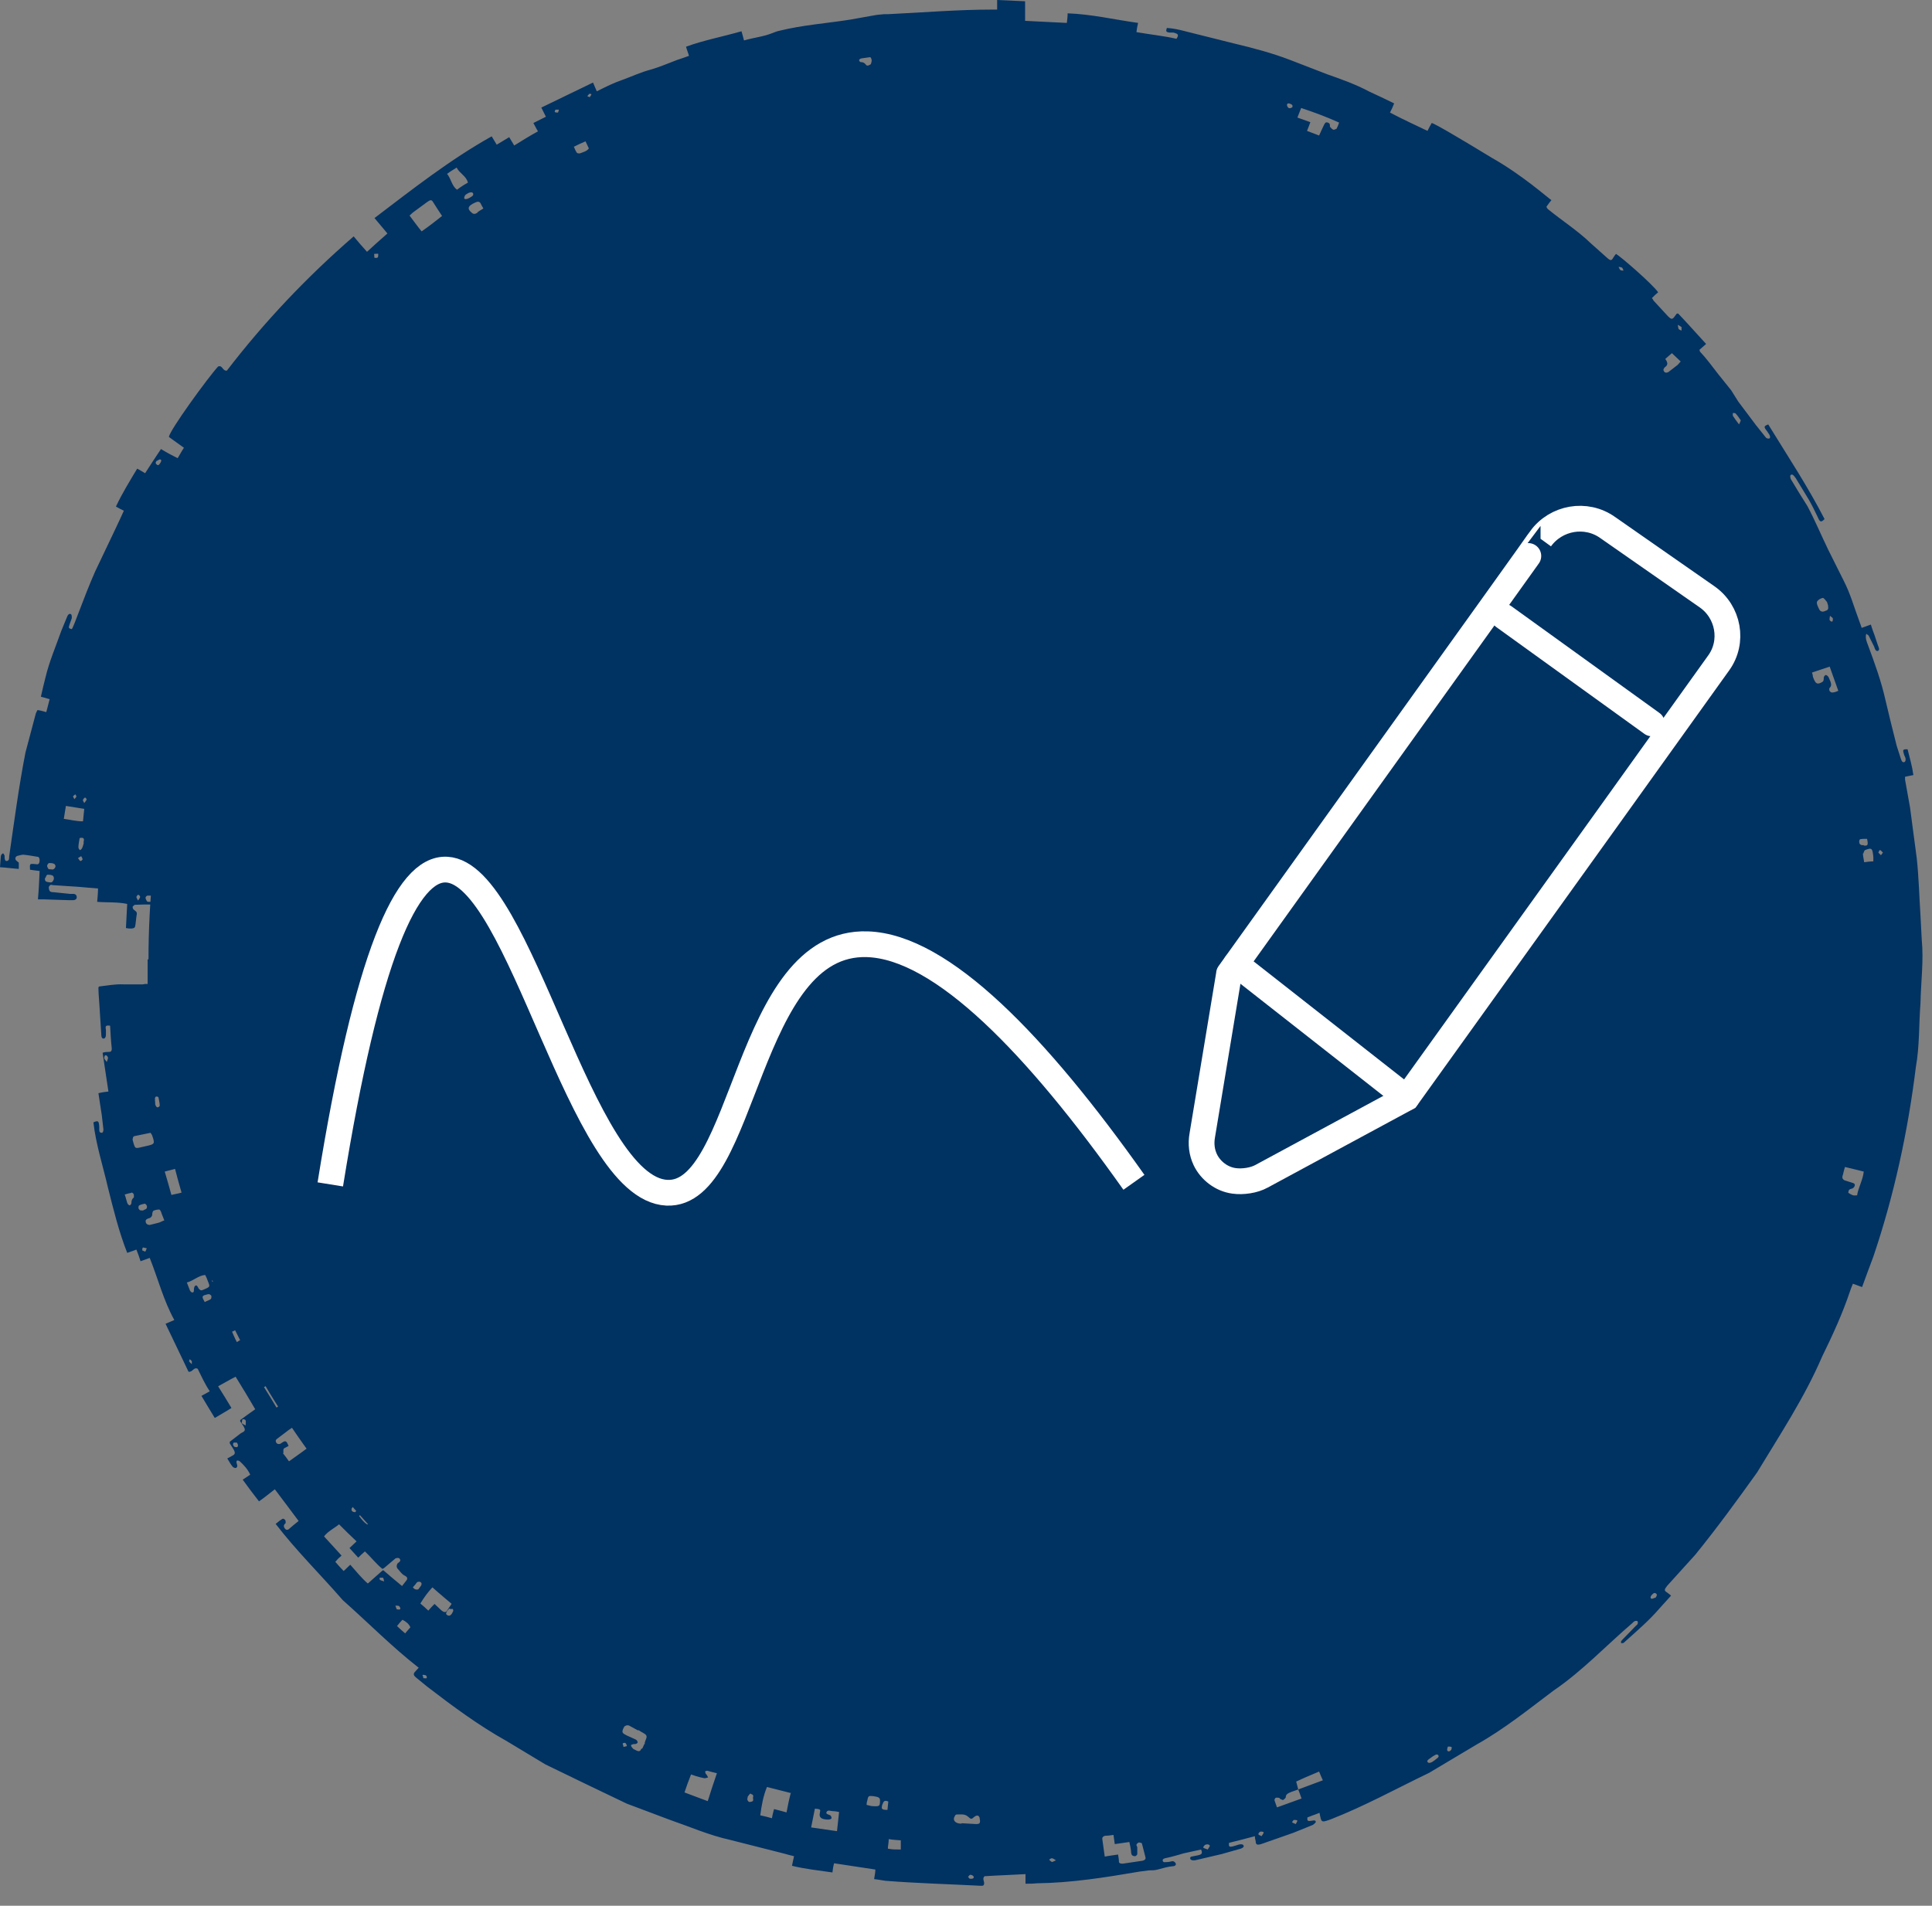
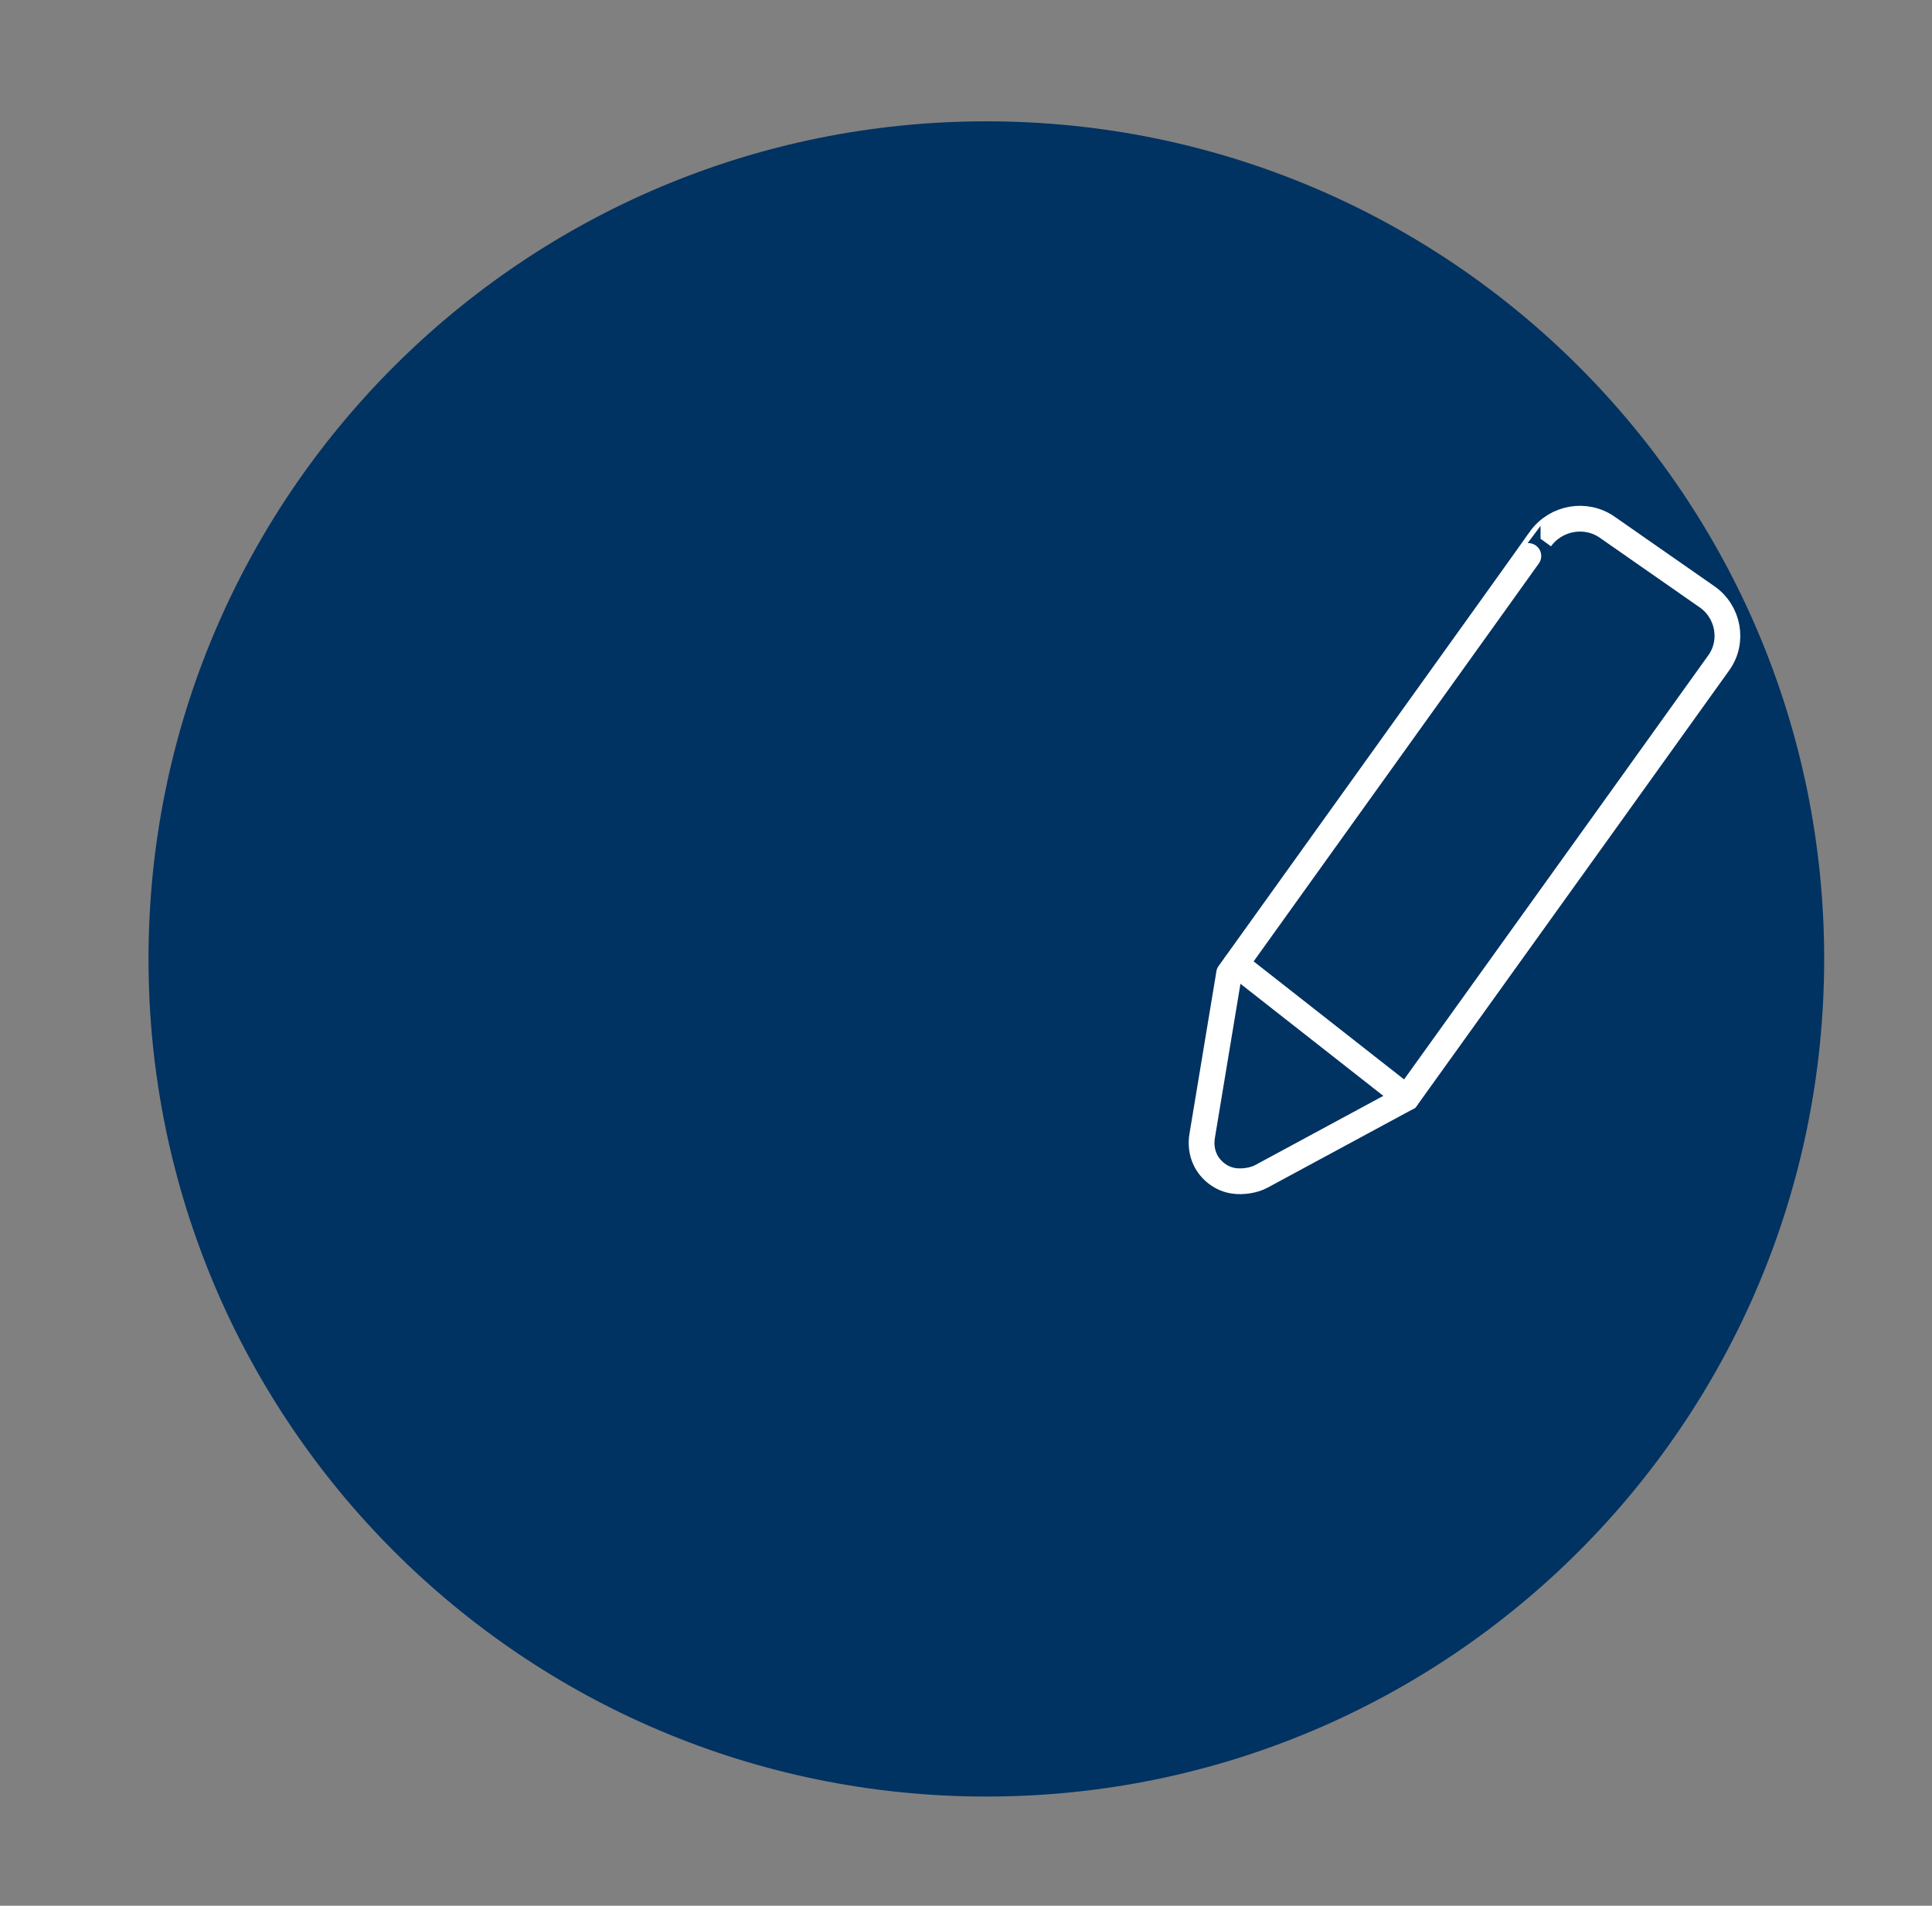
<svg xmlns="http://www.w3.org/2000/svg" width="75" height="74" viewBox="0 0 75 74" fill="none">
  <rect x="0" y="0" width="75" height="74" fill="#808080" stroke="none" />
  <path d="M5.765 37.236C5.765 55.19 20.319 69.76 38.289 69.76C56.26 69.76 70.814 55.206 70.814 37.236C70.814 19.265 56.26 4.711 38.289 4.711C20.319 4.711 5.765 19.265 5.765 37.236Z" fill="#003262" />
-   <path d="M8.92 36.799C8.92 36.799 8.839 36.799 8.791 36.799C8.759 36.799 8.742 36.75 8.71 36.718C8.742 36.685 8.759 36.637 8.791 36.621C8.904 36.621 9.034 36.621 9.147 36.621C9.26 36.621 9.26 36.734 9.26 36.831C9.503 36.831 9.762 36.831 10.005 36.831C10.086 35.843 10.054 34.872 10.199 33.901C10.118 33.901 10.037 33.868 9.973 33.868L9.26 33.804C9.26 33.804 9.147 33.788 9.066 33.755C9.082 33.642 9.098 33.545 9.115 33.464C9.131 33.334 9.163 33.318 9.293 33.334L9.422 33.367C9.422 33.367 9.536 33.367 9.552 33.286C9.568 33.205 9.552 33.156 9.471 33.14H9.309C9.196 33.108 9.196 33.075 9.244 32.913C9.471 32.946 9.697 32.978 9.924 33.01C9.957 33.108 9.924 33.172 9.843 33.188C9.811 33.188 9.778 33.253 9.746 33.286C9.778 33.318 9.811 33.35 9.843 33.383C9.892 33.415 9.957 33.447 10.005 33.447L10.636 33.496C10.636 33.496 10.653 33.496 10.669 33.48C10.701 33.221 10.75 32.962 10.798 32.687C10.669 32.67 10.572 32.654 10.442 32.622C10.475 32.347 10.491 32.071 10.523 31.796C10.41 31.78 10.296 31.748 10.199 31.731C10.232 31.44 10.329 31.165 10.394 30.873C10.458 30.873 10.507 30.906 10.556 30.906C10.604 30.906 10.669 30.938 10.75 30.954C10.782 30.809 10.815 30.695 10.847 30.566C10.976 30.582 11.09 30.614 11.203 30.631C11.219 30.582 11.236 30.55 11.236 30.517C11.397 29.951 11.527 29.368 11.705 28.801C12.077 27.878 12.336 26.907 12.757 26L13.502 24.479C13.713 23.977 14.02 23.523 14.312 23.054C14.328 23.038 14.36 23.005 14.393 22.973C14.49 23.038 14.587 23.086 14.684 23.151C15.072 22.584 15.364 21.969 15.752 21.419C15.688 21.386 15.639 21.354 15.574 21.322C15.526 21.289 15.477 21.241 15.526 21.176C15.591 21.079 15.639 20.965 15.769 20.884C15.866 20.949 15.947 21.014 16.044 21.079C16.076 21.03 16.108 20.998 16.141 20.965C16.497 20.512 16.821 20.01 17.209 19.573L17.792 18.942C17.792 18.942 17.873 18.877 17.922 18.925C17.97 18.958 17.97 19.006 17.922 19.055L17.808 19.184C17.808 19.184 17.727 19.282 17.808 19.346C17.857 19.395 17.906 19.346 17.954 19.314L18.537 18.715C19.023 18.132 19.605 17.63 20.156 17.128L20.998 16.351L21.904 15.671C21.904 15.671 22.002 15.591 22.05 15.542C21.985 15.429 21.921 15.348 21.856 15.251C21.953 15.169 22.034 15.105 22.147 15.04C22.196 15.105 22.228 15.153 22.261 15.202C22.341 15.299 22.374 15.299 22.471 15.218L23.038 14.83C23.248 14.668 23.491 14.554 23.734 14.392C23.669 14.263 23.604 14.166 23.54 14.053C23.782 13.907 23.993 13.777 24.22 13.632C24.284 13.729 24.333 13.826 24.414 13.955C24.624 13.761 24.899 13.713 25.11 13.518L24.932 13.211C25.159 13.049 25.385 12.952 25.628 12.854C25.693 12.968 25.758 13.065 25.822 13.178C26.065 13.065 26.308 12.952 26.535 12.838C27.004 12.628 27.441 12.369 27.911 12.175C28.073 12.126 28.235 12.094 28.396 12.045C28.477 12.191 28.477 12.223 28.315 12.255H28.218C28.218 12.255 28.121 12.304 28.154 12.369C28.17 12.434 28.218 12.45 28.283 12.434L28.85 12.239C28.963 12.191 29.076 12.158 29.173 12.11C29.206 12.11 29.206 12.045 29.222 12.013C29.19 12.013 29.141 11.964 29.109 11.98C29.06 11.98 29.028 12.029 28.979 12.045C28.85 12.094 28.801 12.061 28.801 11.899L29.352 11.673C30.355 11.252 31.424 11.09 32.46 10.798C32.994 10.636 33.561 10.604 34.111 10.507C34.273 10.475 34.289 10.507 34.289 10.669C34.289 10.831 34.289 10.847 34.467 10.831H34.565C34.694 10.782 34.71 10.75 34.678 10.62C34.662 10.572 34.645 10.507 34.645 10.442C35.196 10.313 35.73 10.248 36.281 10.28C36.281 10.41 36.297 10.507 36.313 10.636C36.378 10.636 36.443 10.636 36.491 10.636C37.187 10.62 37.883 10.523 38.58 10.539C38.725 10.539 38.871 10.539 39.001 10.539C39.033 10.539 39.081 10.491 39.081 10.458C39.081 10.426 39.033 10.394 39.001 10.377C38.968 10.377 38.919 10.377 38.871 10.377C38.709 10.377 38.677 10.345 38.741 10.183C39.243 10.183 40.749 10.216 41.138 10.313C41.138 10.426 41.121 10.539 41.105 10.669C41.38 10.717 41.623 10.75 41.898 10.798C41.915 10.669 41.931 10.556 41.947 10.426C42.756 10.572 43.582 10.572 44.359 10.863C44.327 10.993 44.311 11.106 44.278 11.219C44.537 11.284 44.796 11.349 45.055 11.414C45.088 11.284 45.12 11.171 45.153 11.057C45.201 11.057 45.233 11.057 45.266 11.074C45.93 11.236 46.593 11.397 47.225 11.656C47.856 11.899 48.52 12.094 49.135 12.385C50.252 12.935 51.402 13.421 52.438 14.117L52.794 14.312C52.794 14.312 52.891 14.344 52.923 14.295C52.956 14.247 52.923 14.198 52.875 14.182L52.778 14.133C52.648 14.069 52.648 14.02 52.778 13.907C53.053 14.069 53.328 14.231 53.603 14.392L55.19 15.558C55.514 15.801 55.854 16.044 56.145 16.335L56.938 17.047C56.938 17.047 56.971 17.047 57.003 17.064C57.068 16.983 57.149 16.902 57.246 16.805C57.44 16.999 57.635 17.193 57.829 17.371C57.78 17.42 57.748 17.452 57.715 17.485C57.586 17.598 57.586 17.614 57.715 17.727C57.829 17.841 57.942 17.97 58.056 18.084C58.185 18.229 58.298 18.375 58.428 18.537C58.331 18.618 58.266 18.699 58.169 18.78C58.347 18.99 58.525 19.184 58.735 19.395C58.833 19.314 58.913 19.233 59.011 19.152C59.399 19.541 59.755 19.945 60.031 20.415C59.934 20.496 59.836 20.561 59.755 20.625C60.079 21.062 60.403 21.483 60.727 21.921C60.824 21.84 60.921 21.791 61.018 21.726C61.261 22.066 61.439 22.422 61.65 22.746C61.536 22.876 61.488 22.86 61.407 22.746C61.391 22.698 61.374 22.649 61.342 22.617C61.326 22.601 61.261 22.584 61.245 22.601C61.18 22.633 61.212 22.698 61.245 22.746L61.714 23.556C61.795 23.685 61.876 23.799 61.957 23.912C61.989 23.96 62.022 23.993 62.087 23.96C62.135 23.928 62.135 23.88 62.087 23.831L62.006 23.734C61.925 23.604 61.941 23.572 62.103 23.523C62.313 23.847 62.54 24.171 62.686 24.559C62.556 24.624 62.459 24.673 62.362 24.738C62.815 25.725 63.349 26.664 63.673 27.716C63.803 27.668 63.9 27.635 64.013 27.587C64.11 27.846 64.191 28.073 64.272 28.299C64.11 28.38 64.094 28.38 64.046 28.235V28.137C64.046 28.137 63.965 28.024 63.9 28.056C63.835 28.089 63.851 28.137 63.867 28.202L63.949 28.477C64.029 28.72 64.143 28.963 64.224 29.238C64.353 29.206 64.466 29.173 64.58 29.125C64.612 29.271 64.645 29.384 64.677 29.497C64.693 29.578 64.742 29.643 64.758 29.724C64.806 29.902 64.806 29.918 64.985 29.87C65.114 29.837 65.13 29.853 65.163 29.983L65.195 30.096C65.195 30.096 65.227 30.226 65.163 30.258C65.098 30.291 65.049 30.258 65.017 30.177C65.001 30.145 64.968 30.129 64.936 30.096C64.92 30.226 65.033 30.857 65.179 31.505C65.308 32.169 65.389 32.865 65.487 33.14C65.584 33.124 65.697 33.108 65.826 33.091C65.875 33.383 65.907 33.642 65.956 33.917L65.632 33.949C65.665 34.37 65.632 34.759 65.697 35.18C65.826 35.18 65.94 35.164 66.053 35.147C66.053 35.423 66.085 35.682 66.085 35.941C65.843 35.973 65.6 35.989 65.373 36.022C65.454 36.184 65.292 40.296 65.211 40.441L65.551 40.474C65.551 40.587 65.406 41.542 65.26 42.514C65.066 43.469 64.758 44.392 64.726 44.489C64.628 44.456 64.515 44.44 64.402 44.392C64.337 44.667 64.272 44.926 64.207 45.185C64.337 45.217 64.45 45.266 64.58 45.298C64.547 45.428 64.499 45.541 64.45 45.67C64.58 45.703 64.677 45.752 64.806 45.784C64.661 46.189 64.515 46.577 64.369 46.966C64.499 47.014 64.612 47.063 64.726 47.095C64.628 47.37 64.531 47.613 64.45 47.856C64.207 47.775 63.981 47.694 63.754 47.613C63.479 48.245 63.139 48.811 62.864 49.459C62.977 49.524 63.09 49.572 63.188 49.621C63.123 49.75 63.074 49.864 63.01 49.993C62.896 49.928 62.799 49.88 62.686 49.815C62.427 50.446 62.006 50.981 61.682 51.547C61.52 51.547 61.471 51.353 61.326 51.402C60.937 52.114 60.452 52.761 59.966 53.393L59.237 54.364L58.412 55.271C58.509 55.368 58.59 55.433 58.687 55.53C58.153 56.129 57.635 56.728 57.019 57.23C56.42 57.748 55.886 58.331 55.239 58.768C54.607 59.221 54.008 59.739 53.328 60.144C52.648 60.532 51.984 60.97 51.304 61.391C51.353 61.504 51.418 61.585 51.466 61.698C51.337 61.763 51.24 61.811 51.11 61.86C51.062 61.763 51.013 61.666 50.948 61.569C50.673 61.682 50.43 61.795 50.155 61.909C50.106 61.795 50.058 61.698 49.993 61.585C49.815 61.666 49.637 61.747 49.475 61.828L49.038 62.054C49.038 62.054 48.957 62.119 48.973 62.168C49.006 62.232 49.054 62.216 49.103 62.184L49.184 62.135C49.313 62.054 49.346 62.087 49.362 62.265C49.022 62.443 48.649 62.572 48.277 62.718C48.228 62.605 48.18 62.491 48.148 62.378C47.889 62.475 47.646 62.556 47.387 62.653C47.435 62.767 47.468 62.88 47.516 63.01C46.998 63.204 46.512 63.414 45.978 63.56C46.011 63.673 46.043 63.787 46.075 63.9C45.8 63.965 45.541 64.029 45.282 64.11C45.25 63.997 45.201 63.884 45.169 63.77C45.12 63.77 45.072 63.77 45.039 63.787C44.343 63.981 43.663 64.175 42.934 64.24L42.028 64.353C42.028 64.353 41.915 64.353 41.931 64.288C41.931 64.256 41.963 64.207 41.995 64.191C42.06 64.175 42.125 64.175 42.19 64.159C42.271 64.159 42.303 64.11 42.287 64.029C42.287 63.949 42.222 63.949 42.157 63.965L41.623 64.029C41.623 64.029 41.558 64.046 41.51 64.062C41.51 64.305 41.526 64.547 41.542 64.774C41.397 64.806 41.38 64.806 41.364 64.693V64.596C41.348 64.466 41.316 64.466 41.154 64.531C41.154 64.645 41.17 64.742 41.186 64.839C40.895 64.871 40.619 64.871 40.328 64.888C40.328 64.758 40.312 64.645 40.296 64.515C40.15 64.515 40.02 64.515 39.875 64.531C39.875 64.402 39.875 64.288 39.858 64.191C39.697 64.143 38.628 64.305 37.576 64.191C36.523 64.126 35.504 64.11 35.406 64.126C35.406 64.24 35.39 64.337 35.374 64.466C35.099 64.418 34.84 64.386 34.565 64.337C34.581 64.207 34.597 64.094 34.613 63.981C33.949 63.819 33.302 63.77 32.654 63.689C32.444 64.159 32.411 64.661 32.314 65.163C32.169 65.13 32.039 65.082 31.91 65.049C31.974 64.79 32.023 64.547 32.071 64.305C32.104 64.305 32.12 64.288 32.136 64.288C32.249 64.288 32.282 64.224 32.298 64.143C32.314 64.046 32.266 64.013 32.185 63.965C32.104 63.916 32.023 63.867 31.926 63.867C31.877 63.867 31.828 63.835 31.796 63.819C31.748 63.673 31.91 63.576 31.828 63.447C30.922 63.22 30.015 63.01 29.141 62.637C29.093 62.75 29.06 62.864 29.028 62.977C28.995 62.977 28.963 62.977 28.947 62.977L27.992 62.653C27.846 62.605 27.814 62.605 27.765 62.75C27.749 62.799 27.716 62.864 27.7 62.928C27.457 62.848 27.247 62.75 27.036 62.637C26.988 62.605 26.988 62.556 27.004 62.508C27.036 62.443 27.053 62.378 27.101 62.297C26.729 62.103 26.357 61.925 25.968 61.714C26.033 61.601 26.081 61.504 26.13 61.391C25.887 61.277 25.66 61.164 25.401 61.05L25.239 61.358C25.061 61.293 25.045 61.261 25.11 61.148L25.175 61.067C25.223 60.97 25.207 60.937 25.078 60.889C24.964 61.083 24.835 61.293 24.705 61.504C24.592 61.423 24.479 61.358 24.349 61.277C24.414 61.18 24.462 61.083 24.527 60.986C24.284 60.824 24.058 60.678 23.831 60.532C23.896 60.419 23.96 60.322 24.025 60.209C23.944 60.176 23.896 60.144 23.831 60.111C23.701 60.047 23.669 59.982 23.75 59.869C23.782 59.804 23.831 59.755 23.863 59.674C23.669 59.545 23.491 59.432 23.313 59.318C23.2 59.237 23.167 59.254 23.102 59.367L23.005 59.529C22.665 59.334 21.273 58.298 21.079 58.072L21.241 57.91C21.241 57.91 21.305 57.813 21.241 57.764C21.062 57.618 20.884 57.456 20.706 57.295C20.561 57.456 20.415 57.602 20.269 57.764C20.172 57.861 20.123 57.861 20.043 57.748C19.994 57.683 19.962 57.618 19.864 57.618C19.8 57.683 19.735 57.764 19.654 57.845C19.444 57.651 19.233 57.473 19.023 57.278C19.104 57.197 19.184 57.117 19.265 57.036C19.184 56.955 19.104 56.89 19.039 56.825C18.828 56.647 18.666 56.42 18.488 56.21C18.44 56.161 18.391 56.097 18.359 56.048C18.343 56.016 18.343 55.967 18.359 55.951C18.391 55.935 18.424 55.919 18.472 55.935C18.505 55.935 18.521 55.983 18.553 55.983C18.585 55.983 18.634 55.983 18.65 55.983C18.666 55.951 18.666 55.902 18.65 55.87C18.585 55.789 18.537 55.692 18.424 55.643L18.31 55.757C18.181 55.886 18.148 55.886 18.035 55.724C18.003 55.676 17.954 55.627 17.906 55.578C17.695 55.74 17.517 55.902 17.307 56.064C17.128 55.854 16.967 55.659 16.805 55.465C16.902 55.368 16.999 55.303 17.064 55.206C17.145 55.093 17.242 55.028 17.371 54.947C17.452 55.028 17.533 55.125 17.614 55.222C17.808 55.06 17.986 54.898 18.165 54.737C18.084 54.656 18.019 54.575 17.922 54.478C17.825 54.542 17.744 54.607 17.646 54.672C17.323 54.397 17.096 54.073 16.869 53.717C16.967 53.636 17.047 53.571 17.145 53.506C17.047 53.344 16.967 53.199 16.869 53.069L16.108 52.065L15.461 50.997C15.364 50.851 15.267 50.722 15.153 50.576C15.105 50.608 15.056 50.641 15.008 50.657C14.862 50.754 14.813 50.738 14.716 50.576L14.652 50.446C14.603 50.333 14.554 50.22 14.49 50.123L14.182 49.491C14.182 49.491 14.15 49.394 14.117 49.329C14.231 49.265 14.328 49.216 14.409 49.167C14.376 49.006 14.15 48.552 14.053 48.455C13.972 48.487 13.891 48.52 13.81 48.568C13.729 48.601 13.68 48.569 13.648 48.504L13.615 48.39C13.567 48.245 13.518 48.228 13.389 48.293L13.292 48.342C13.292 48.342 13.178 48.358 13.13 48.293C13.049 48.115 12.952 47.937 12.903 47.759C12.903 47.727 12.903 47.662 12.935 47.646C12.984 47.613 13.033 47.646 13.049 47.678L13.114 47.856C13.114 47.856 13.194 47.953 13.243 47.921C13.275 47.905 13.275 47.84 13.243 47.791L13.097 47.322L12.676 46.075C12.644 45.962 12.676 45.93 12.774 45.913C12.822 45.913 12.887 45.897 12.952 45.865C12.935 45.784 12.919 45.735 12.903 45.67C12.612 44.991 12.531 44.246 12.336 43.55L12.239 43.145C11.996 42.416 11.98 41.656 11.835 40.911C11.835 40.878 11.802 40.846 11.786 40.797C11.673 40.797 11.559 40.83 11.446 40.846C11.446 40.765 11.43 40.7 11.414 40.636C11.414 40.571 11.397 40.522 11.381 40.441C11.236 40.458 11.106 40.474 10.976 40.49C10.879 40.085 10.863 39.697 10.831 39.276C10.572 39.292 10.329 39.308 10.07 39.324C10.07 39.178 10.07 39.049 10.054 38.903C9.795 38.903 9.552 38.936 9.293 38.952C9.293 38.66 9.26 38.401 9.244 38.11C8.597 38.142 7.965 38.159 7.318 38.142C7.318 38.062 7.318 37.997 7.318 37.932C7.399 37.932 7.48 37.932 7.544 37.916C7.658 37.916 7.658 37.9 7.625 37.721H6.735H6.605C6.541 37.721 6.508 37.673 6.492 37.592C6.492 37.511 6.492 37.446 6.589 37.446C6.638 37.446 6.702 37.446 6.751 37.446C6.783 37.446 6.8 37.382 6.832 37.349C6.8 37.317 6.767 37.268 6.735 37.268C6.638 37.252 6.557 37.252 6.46 37.252H5.731C5.731 37.592 5.731 37.9 5.731 38.207C5.666 38.207 5.602 38.207 5.553 38.223C5.294 38.223 5.051 38.223 4.792 38.223C4.468 38.207 4.161 38.272 3.853 38.304C3.853 38.304 3.853 38.304 3.821 38.337C3.821 38.515 3.837 38.725 3.853 38.936L3.934 40.199C3.934 40.199 3.934 40.328 4.015 40.328C4.08 40.328 4.112 40.263 4.112 40.182V39.988C4.08 39.826 4.112 39.81 4.274 39.826C4.29 40.117 4.306 40.409 4.339 40.717C4.339 40.83 4.29 40.846 4.225 40.846C4.145 40.846 4.08 40.846 3.983 40.878C4.064 41.397 4.128 41.866 4.209 42.384C4.064 42.4 3.95 42.416 3.821 42.449C3.869 42.74 3.902 43.016 3.95 43.291L4.015 43.857C4.015 43.857 4.015 43.987 3.95 43.987C3.885 43.987 3.853 43.954 3.853 43.873V43.744C3.837 43.517 3.805 43.501 3.626 43.582C3.724 44.44 3.999 45.282 4.193 46.124C4.404 46.966 4.614 47.824 4.938 48.649C5.067 48.601 5.181 48.569 5.294 48.52C5.359 48.682 5.407 48.811 5.456 48.973C5.585 48.925 5.699 48.892 5.812 48.844C6.136 49.653 6.346 50.495 6.767 51.256C6.654 51.304 6.541 51.353 6.427 51.402C6.735 52.033 7.026 52.664 7.318 53.263C7.48 53.296 7.512 53.069 7.674 53.15C7.82 53.441 7.949 53.733 8.143 54.024C8.03 54.089 7.933 54.138 7.82 54.202C7.998 54.51 8.176 54.785 8.338 55.06C8.548 54.931 8.759 54.818 8.985 54.672C8.807 54.38 8.645 54.105 8.467 53.83C8.71 53.7 8.92 53.571 9.147 53.458C9.406 53.879 9.665 54.3 9.908 54.721C9.697 54.866 9.503 55.012 9.325 55.141C9.325 55.174 9.325 55.19 9.325 55.19L9.455 55.384C9.519 55.498 9.519 55.546 9.455 55.595L9.341 55.659C9.196 55.773 9.066 55.87 8.92 55.983C8.92 56.016 8.92 56.032 8.92 56.048L9.034 56.226C9.147 56.404 9.147 56.469 9.001 56.534C8.953 56.566 8.888 56.598 8.823 56.631C8.904 56.76 8.953 56.858 9.034 56.955C9.066 56.987 9.115 57.003 9.147 57.003C9.179 57.003 9.212 56.955 9.212 56.922C9.212 56.89 9.196 56.841 9.179 56.793C9.179 56.76 9.179 56.712 9.212 56.712C9.228 56.712 9.277 56.712 9.309 56.744C9.471 56.89 9.617 57.052 9.714 57.262L9.422 57.456C9.633 57.748 9.827 58.007 10.054 58.298C10.264 58.153 10.458 57.991 10.669 57.829C10.993 58.25 11.284 58.654 11.592 59.059C11.446 59.173 11.316 59.286 11.203 59.383C11.155 59.415 11.106 59.415 11.057 59.351C11.009 59.286 11.009 59.237 11.041 59.189C11.057 59.173 11.09 59.156 11.09 59.124C11.09 59.092 11.09 59.027 11.057 59.011C11.041 58.978 10.976 58.962 10.96 58.978C10.879 59.027 10.798 59.092 10.701 59.173C11.511 60.225 12.45 61.148 13.308 62.135C14.295 63.01 15.218 63.949 16.254 64.758C16.189 64.823 16.141 64.888 16.092 64.936C16.044 65.001 16.06 65.066 16.141 65.13L16.578 65.487C17.566 66.247 18.569 66.992 19.67 67.607L21.176 68.514L22.746 69.275L24.333 70.036L25.968 70.651C26.761 70.926 27.538 71.266 28.348 71.444L30.452 71.978C30.566 72.011 30.679 72.043 30.825 72.076C30.792 72.205 30.776 72.318 30.744 72.448C31.262 72.578 31.78 72.626 32.314 72.707C32.33 72.577 32.347 72.464 32.379 72.351C32.929 72.432 33.447 72.513 33.982 72.594C33.982 72.723 33.949 72.837 33.933 72.966C34.095 72.982 34.241 73.015 34.37 73.031C35.601 73.128 36.831 73.16 38.078 73.225C38.11 73.225 38.159 73.225 38.175 73.209C38.272 73.096 38.094 72.966 38.223 72.853C38.741 72.82 39.276 72.804 39.81 72.772C39.81 72.901 39.81 73.015 39.81 73.144C39.972 73.144 40.117 73.144 40.247 73.128C41.591 73.112 42.902 72.901 44.23 72.675L44.602 72.626C44.715 72.626 44.829 72.626 44.942 72.594C45.136 72.545 45.331 72.48 45.541 72.464C45.622 72.464 45.67 72.399 45.638 72.351C45.622 72.318 45.573 72.27 45.525 72.27C45.476 72.27 45.395 72.302 45.331 72.302C45.25 72.302 45.153 72.335 45.136 72.254C45.12 72.173 45.217 72.156 45.298 72.14C45.525 72.092 45.735 72.027 45.962 71.962C46.189 71.914 46.399 71.865 46.626 71.817C46.691 71.962 46.658 72.011 46.496 72.043C46.415 72.059 46.334 72.076 46.253 72.092C46.221 72.092 46.189 72.14 46.205 72.173C46.205 72.205 46.253 72.221 46.286 72.237C46.302 72.237 46.35 72.237 46.383 72.237L47.419 71.995L48.164 71.784C48.164 71.784 48.309 71.736 48.277 71.671C48.261 71.606 48.18 71.606 48.099 71.622L47.889 71.687C47.71 71.736 47.694 71.703 47.71 71.558C48.034 71.477 48.358 71.396 48.714 71.299C48.714 71.379 48.73 71.428 48.746 71.493C48.746 71.622 48.795 71.655 48.957 71.606L50.204 71.169L50.965 70.861C50.965 70.861 51.078 70.78 51.078 70.748C51.078 70.667 50.997 70.683 50.916 70.7H50.9C50.754 70.732 50.738 70.683 50.754 70.57L50.965 70.489C50.965 70.489 51.11 70.44 51.224 70.392C51.24 70.489 51.256 70.554 51.272 70.618C51.304 70.732 51.353 70.748 51.499 70.7L51.644 70.651C52.972 70.133 54.202 69.453 55.481 68.838L57.327 67.737C58.395 67.138 59.334 66.377 60.306 65.648C61.423 64.888 62.346 63.9 63.366 63.026C63.398 62.993 63.43 62.961 63.463 62.945C63.495 62.945 63.544 62.928 63.56 62.945C63.576 62.961 63.592 63.01 63.576 63.042C63.576 63.074 63.528 63.107 63.495 63.139L62.977 63.673C62.977 63.673 62.945 63.706 62.928 63.738C62.928 63.77 62.928 63.803 62.928 63.803C62.928 63.803 62.977 63.803 63.01 63.803C63.042 63.787 63.074 63.754 63.107 63.722C63.56 63.317 64.013 62.928 64.418 62.459C64.564 62.297 64.709 62.135 64.871 61.957C64.806 61.909 64.774 61.876 64.726 61.844C64.596 61.763 64.596 61.73 64.726 61.569L65.81 60.371C66.652 59.334 67.429 58.266 68.206 57.181C69.097 55.708 70.052 54.267 70.732 52.681C71.137 51.855 71.525 51.013 71.817 50.139C71.849 50.042 71.881 49.961 71.93 49.847C72.059 49.896 72.156 49.928 72.286 49.977C72.432 49.572 72.577 49.184 72.723 48.795C73.533 46.399 74.067 43.922 74.374 41.429C74.52 40.619 74.488 39.778 74.553 38.952C74.569 38.126 74.682 37.301 74.601 36.475L74.553 35.552C74.504 34.807 74.488 34.063 74.407 33.318L74.261 32.217L74.148 31.359L73.954 30.274C73.954 30.274 73.954 30.21 73.954 30.161L74.277 30.096C74.229 29.74 74.132 29.416 74.051 29.093C73.856 29.093 73.856 29.109 73.921 29.319L73.97 29.433C73.986 29.513 73.97 29.578 73.921 29.594C73.856 29.611 73.824 29.562 73.792 29.465L73.63 28.963L73.387 27.992L73.193 27.182C73.031 26.454 72.772 25.741 72.513 25.045C72.464 24.916 72.399 24.77 72.448 24.608C72.48 24.64 72.529 24.657 72.545 24.689L72.755 25.11C72.755 25.11 72.804 25.32 72.901 25.272C72.982 25.239 72.934 25.142 72.901 25.061L72.772 24.673C72.723 24.543 72.675 24.414 72.626 24.252C72.496 24.3 72.399 24.333 72.27 24.381C72.237 24.284 72.205 24.187 72.173 24.106C71.978 23.588 71.833 23.054 71.574 22.552L70.975 21.354C70.7 20.787 70.457 20.204 70.165 19.654L69.841 19.136L69.518 18.602C69.518 18.602 69.469 18.472 69.518 18.44C69.566 18.407 69.615 18.44 69.663 18.505L69.712 18.569L70.214 19.395C70.343 19.622 70.457 19.848 70.57 20.091C70.651 20.285 70.7 20.285 70.829 20.156C70.181 18.893 69.388 17.695 68.643 16.481C68.465 16.546 68.465 16.578 68.595 16.74C68.627 16.788 68.66 16.837 68.692 16.886C68.724 16.95 68.724 17.015 68.676 17.031C68.643 17.031 68.579 17.031 68.546 16.983L68.158 16.497L67.478 15.591C67.381 15.445 67.3 15.299 67.203 15.153L66.684 14.506C66.458 14.214 66.247 13.923 65.988 13.648C65.988 13.648 65.988 13.615 65.972 13.583C66.053 13.518 66.134 13.437 66.231 13.356C65.859 12.952 65.503 12.547 65.147 12.175C65.114 12.175 65.082 12.175 65.082 12.191L64.985 12.32C64.92 12.401 64.871 12.401 64.758 12.288L64.191 11.673C64.191 11.673 64.159 11.608 64.126 11.575C64.207 11.495 64.288 11.414 64.369 11.349C64.143 11.025 62.928 9.973 62.734 9.859C62.702 9.892 62.669 9.94 62.637 9.989C62.556 10.135 62.524 10.135 62.362 9.989L61.763 9.455C61.245 8.953 60.63 8.564 60.079 8.111C60.063 8.095 60.047 8.062 60.031 8.03C60.095 7.933 60.16 7.852 60.225 7.771C60.079 7.674 59.075 6.783 57.926 6.136C56.809 5.456 55.692 4.792 55.578 4.776C55.53 4.873 55.465 4.97 55.417 5.083C54.915 4.841 54.445 4.63 53.959 4.371C54.024 4.242 54.073 4.145 54.121 4.015C53.782 3.853 53.458 3.691 53.134 3.546C52.616 3.27 52.065 3.076 51.515 2.882L50.09 2.331C49.378 2.056 48.633 1.862 47.889 1.684L46.011 1.214C45.768 1.149 45.541 1.101 45.298 1.085C45.25 1.214 45.266 1.247 45.395 1.263H45.541C45.752 1.311 45.768 1.36 45.67 1.506C45.169 1.392 44.667 1.344 44.116 1.247C44.133 1.117 44.149 1.02 44.181 0.89C43.258 0.761 42.368 0.55 41.445 0.518C41.445 0.648 41.429 0.777 41.413 0.89C40.862 0.858 40.328 0.842 39.794 0.809C39.794 0.55 39.794 0.308 39.794 0.049C39.438 0.032 39.081 0.016 38.709 0C38.709 0.13 38.709 0.243 38.709 0.372H38.531C37.187 0.372 35.827 0.486 34.484 0.55H34.338C34.192 0.567 34.063 0.567 33.917 0.599L33.01 0.761C32.088 0.907 31.149 0.971 30.242 1.198C30.161 1.214 30.08 1.247 29.999 1.279C29.643 1.425 29.271 1.457 28.882 1.57C28.85 1.441 28.817 1.328 28.785 1.214C28.056 1.425 27.344 1.554 26.632 1.813C26.664 1.943 26.713 2.04 26.745 2.169C26.567 2.234 26.421 2.283 26.276 2.331C25.936 2.461 25.596 2.607 25.256 2.704C24.883 2.801 24.543 2.963 24.187 3.092C23.847 3.206 23.523 3.367 23.167 3.546C23.119 3.432 23.07 3.319 23.021 3.206C22.341 3.529 21.694 3.853 21.014 4.177C21.079 4.306 21.127 4.404 21.192 4.533C21.03 4.614 20.868 4.695 20.706 4.776C20.771 4.889 20.82 5.003 20.884 5.1C20.561 5.278 20.269 5.456 19.962 5.65C19.897 5.537 19.832 5.44 19.767 5.326C19.605 5.423 19.444 5.521 19.282 5.618C19.217 5.504 19.152 5.407 19.087 5.294C17.468 6.201 16.028 7.334 14.538 8.467C14.7 8.661 14.862 8.856 15.04 9.066C14.765 9.309 14.506 9.536 14.247 9.778C14.069 9.584 13.907 9.39 13.729 9.179C11.899 10.766 10.248 12.514 8.807 14.392C8.629 14.409 8.645 14.166 8.467 14.231C8.079 14.652 6.573 16.724 6.557 16.967L7.14 17.387C7.042 17.533 6.978 17.663 6.897 17.792C6.67 17.679 6.46 17.566 6.249 17.436C6.039 17.744 5.844 18.051 5.634 18.375C5.521 18.31 5.423 18.245 5.326 18.197C5.035 18.683 4.744 19.152 4.501 19.67C4.614 19.735 4.711 19.784 4.808 19.832C4.711 20.059 4.193 21.143 3.691 22.196C3.222 23.264 2.866 24.349 2.785 24.43C2.655 24.398 2.655 24.381 2.704 24.236L2.785 24.009C2.785 24.009 2.801 23.88 2.752 23.847C2.687 23.815 2.639 23.863 2.607 23.944L2.38 24.495C2.169 25.094 1.91 25.693 1.765 26.308C1.7 26.551 1.651 26.777 1.587 27.053C1.716 27.085 1.813 27.117 1.927 27.15C1.878 27.328 1.846 27.474 1.797 27.652C1.684 27.619 1.57 27.587 1.457 27.571C1.425 27.619 1.408 27.668 1.392 27.7L0.988 29.222C0.729 30.55 0.55 31.91 0.356 33.253C0.356 33.334 0.356 33.415 0.275 33.431C0.194 33.447 0.178 33.367 0.178 33.269C0.178 33.253 0.178 33.237 0.178 33.221C0.162 33.188 0.13 33.124 0.113 33.14C0.081 33.14 0.032 33.205 0.032 33.253C0.016 33.383 0.016 33.528 0 33.674C0.259 33.69 0.486 33.723 0.729 33.739C0.729 33.642 0.729 33.577 0.729 33.496C0.696 33.464 0.664 33.447 0.631 33.415C0.615 33.399 0.583 33.35 0.599 33.318C0.599 33.286 0.631 33.253 0.664 33.237C0.745 33.221 0.826 33.188 0.907 33.188C1.085 33.205 1.263 33.237 1.457 33.269C1.506 33.269 1.538 33.318 1.538 33.399C1.538 33.48 1.522 33.561 1.441 33.561C1.392 33.561 1.328 33.545 1.279 33.545C1.166 33.545 1.149 33.545 1.166 33.771C1.279 33.787 1.392 33.804 1.538 33.82C1.522 34.192 1.506 34.548 1.473 34.921C1.554 34.921 1.619 34.921 1.668 34.921L2.655 34.953H2.849C2.849 34.953 2.963 34.953 2.979 34.856C2.979 34.743 2.93 34.726 2.866 34.71H2.72L2.088 34.645C2.04 34.645 1.991 34.645 1.943 34.613C1.91 34.581 1.894 34.516 1.894 34.451C1.894 34.419 1.943 34.37 1.975 34.354C1.991 34.354 2.024 34.37 2.056 34.37L3.044 34.435C3.286 34.451 3.546 34.484 3.805 34.5C3.805 34.678 3.788 34.84 3.772 35.018C4.161 35.05 4.549 35.018 4.938 35.099C4.922 35.423 4.905 35.73 4.889 36.038C4.938 36.038 4.97 36.054 5.003 36.054C5.035 36.054 5.083 36.054 5.116 36.054C5.229 36.038 5.245 36.022 5.262 35.876L5.294 35.601C5.326 35.423 5.326 35.423 5.197 35.325C5.164 35.309 5.148 35.245 5.148 35.212C5.148 35.196 5.197 35.164 5.229 35.131C5.245 35.131 5.278 35.131 5.294 35.131C5.683 35.115 6.055 35.115 6.443 35.164C6.589 35.18 6.735 35.212 6.913 35.245C6.897 35.698 6.864 36.151 6.848 36.604C7.366 36.621 7.868 36.604 8.386 36.653C8.386 36.799 8.386 36.928 8.37 37.074C8.629 37.074 8.888 37.09 9.131 37.074C9.147 36.912 9.163 36.782 9.179 36.653H8.823L8.92 36.799ZM50.511 69.841C50.187 69.955 49.896 70.068 49.572 70.181C49.54 70.084 49.507 70.003 49.475 69.906C49.475 69.874 49.491 69.825 49.524 69.809C49.556 69.793 49.605 69.809 49.653 69.809C49.669 69.809 49.685 69.841 49.702 69.858C49.734 69.858 49.783 69.906 49.815 69.89C49.847 69.874 49.912 69.809 49.912 69.793C49.912 69.663 50.009 69.631 50.123 69.582L50.398 69.485L50.317 69.178L50.673 69.016C50.835 68.951 51.013 68.87 51.207 68.789C51.256 68.919 51.304 69.016 51.353 69.129L50.398 69.485C50.446 69.599 50.479 69.712 50.527 69.841M24.349 11.996C24.349 11.996 24.43 12.013 24.43 12.045C24.43 12.061 24.414 12.11 24.381 12.142C24.349 12.175 24.317 12.191 24.284 12.207C24.122 12.304 24.09 12.304 24.009 12.142C23.96 12.029 23.96 12.013 24.074 11.932L24.139 11.883C24.074 11.77 24.025 11.673 23.944 11.543C24.22 11.43 24.381 11.187 24.689 11.138C24.754 11.252 24.802 11.365 24.867 11.495C24.608 11.624 24.349 11.737 24.122 11.883C24.155 11.964 24.22 12.029 24.333 11.996M7.48 43.258C7.366 43.355 6.881 43.453 6.702 43.404C6.702 43.08 6.541 42.756 6.573 42.4C6.573 42.352 6.557 42.287 6.541 42.222L6.508 42.093C6.508 42.093 6.508 42.044 6.508 42.012C6.589 42.012 6.67 41.979 6.767 41.979C6.8 41.979 6.848 42.012 6.848 42.028C6.848 42.06 6.848 42.125 6.816 42.157C6.816 42.174 6.783 42.157 6.767 42.19C6.751 42.222 6.719 42.271 6.735 42.303C6.735 42.336 6.783 42.384 6.832 42.4C6.994 42.465 7.156 42.4 7.334 42.384L7.253 41.85C7.237 41.72 7.221 41.591 7.188 41.429C7.301 41.429 7.415 41.397 7.512 41.38H7.82C7.933 41.38 7.949 41.38 7.981 41.526V41.607C7.998 41.753 7.981 41.769 7.852 41.785C7.755 41.801 7.641 41.834 7.544 41.866C7.512 41.866 7.48 41.931 7.48 41.963C7.48 41.979 7.528 42.012 7.544 42.044C7.544 42.044 7.577 42.044 7.593 42.044C7.641 42.044 7.69 42.093 7.69 42.157C7.69 42.19 7.658 42.238 7.625 42.255C7.528 42.287 7.431 42.319 7.334 42.352C7.382 42.643 7.431 42.951 7.463 43.242M8.111 38.563C8.37 38.531 8.613 38.515 8.856 38.515C8.904 38.66 9.018 40.765 9.115 41.154C8.872 41.218 8.613 41.218 8.354 41.267C8.176 40.36 8.176 39.47 8.111 38.563ZM8.111 35.406C8.499 35.455 8.904 35.439 9.293 35.487C9.293 35.795 9.26 36.07 9.244 36.362C9.179 36.362 9.115 36.378 9.066 36.378L7.431 36.313C7.431 36.313 7.35 36.297 7.285 36.281C7.301 35.957 7.318 35.633 7.334 35.325V35.05C7.334 34.904 7.366 34.872 7.496 34.888C7.577 34.888 7.658 34.921 7.739 34.937C7.852 34.953 7.981 34.969 8.111 34.986C8.111 35.131 8.111 35.261 8.095 35.423M14.846 60.986C14.668 61.148 14.473 61.31 14.279 61.488C14.036 61.277 13.826 61.018 13.599 60.759C13.502 60.84 13.437 60.921 13.34 61.002C13.227 60.889 13.13 60.775 13.016 60.646C13.081 60.565 13.162 60.484 13.259 60.403C13.033 60.16 12.822 59.917 12.579 59.658C12.741 59.448 12.968 59.351 13.162 59.189C13.389 59.415 13.599 59.626 13.842 59.852C13.745 59.95 13.664 60.014 13.567 60.111C13.68 60.241 13.793 60.354 13.907 60.484C13.988 60.403 14.069 60.322 14.166 60.241C14.409 60.468 14.603 60.727 14.846 60.921C14.878 60.905 14.911 60.889 14.927 60.873L15.348 60.516C15.348 60.516 15.445 60.468 15.509 60.516C15.558 60.581 15.542 60.613 15.509 60.646L15.429 60.711C15.429 60.711 15.364 60.824 15.429 60.905C15.526 61.002 15.591 61.132 15.736 61.196C15.801 61.229 15.833 61.293 15.785 61.358C15.72 61.439 15.671 61.504 15.607 61.585C15.348 61.374 15.121 61.18 14.878 60.97M12.434 47.613C12.482 47.727 12.466 47.775 12.353 47.824L11.867 48.034C11.867 48.034 11.737 48.067 11.721 47.986C11.592 47.613 11.446 47.241 11.316 46.852C11.43 46.804 11.511 46.771 11.608 46.723C11.575 46.561 11.559 46.545 11.446 46.577L11.365 46.609C11.252 46.642 11.236 46.626 11.203 46.464L11.349 46.415C11.543 46.35 11.543 46.318 11.446 46.124C11.43 46.075 11.397 46.027 11.365 45.946C11.495 45.913 11.592 45.865 11.705 45.832C11.77 45.913 11.802 45.978 11.705 46.059C11.673 46.075 11.673 46.124 11.673 46.172C11.705 46.172 11.737 46.205 11.77 46.189L12.061 46.14C12.061 46.14 12.158 46.124 12.207 46.108C12.272 46.27 12.336 46.431 12.401 46.577L12.579 47.079C12.628 47.225 12.628 47.241 12.482 47.306C12.434 47.322 12.369 47.354 12.288 47.387C12.336 47.484 12.369 47.548 12.401 47.613M7.496 45.201C7.48 45.104 7.463 45.039 7.447 44.974C7.431 44.91 7.415 44.845 7.399 44.764C7.528 44.731 7.641 44.699 7.771 44.667C7.803 44.812 7.852 44.958 7.884 45.104C8.079 45.072 8.24 45.023 8.419 44.991C8.645 44.942 8.71 44.991 8.742 45.314C8.386 45.428 8.03 45.541 7.641 45.654C7.674 45.816 7.722 45.946 7.755 46.092C7.399 46.237 7.042 46.318 6.654 46.399C6.573 46.108 6.492 45.816 6.395 45.492C6.783 45.395 7.14 45.298 7.512 45.201M10.539 47.111C10.313 47.241 10.054 47.273 9.811 47.387C9.649 46.95 9.503 46.529 9.358 46.124C9.487 46.011 9.957 45.865 10.102 45.881C10.248 46.286 10.394 46.691 10.539 47.111ZM11.381 44.586L11.138 44.667C11.138 44.667 10.976 44.731 10.912 44.764C10.879 44.764 10.863 44.829 10.863 44.845C10.863 44.877 10.912 44.91 10.928 44.91C11.025 44.91 11.074 44.958 11.057 45.088C10.96 45.12 10.863 45.136 10.75 45.169C10.734 45.136 10.717 45.104 10.701 45.088L10.523 44.392L10.475 44.197C10.394 43.987 10.41 43.987 10.604 43.922C10.653 43.922 10.701 43.89 10.75 43.873C10.717 43.744 10.685 43.631 10.653 43.501C10.782 43.404 10.912 43.404 11.057 43.388C11.155 43.776 11.252 44.165 11.365 44.57M14.231 52.826C14.117 52.632 13.988 52.438 13.874 52.227C14.166 51.984 14.506 51.822 14.846 51.645C14.975 51.855 15.105 52.065 15.234 52.292C14.959 52.535 14.652 52.745 14.295 52.923C14.263 52.875 14.247 52.843 14.214 52.826M11.009 56.42C11.009 56.42 10.976 56.291 11.025 56.242L11.203 56.145C11.122 55.951 11.09 55.935 10.976 55.999L10.879 56.064C10.879 56.064 10.782 56.097 10.734 56.032C10.685 55.967 10.701 55.919 10.734 55.886L11.203 55.53C11.316 55.449 11.446 55.368 11.575 55.287C11.77 55.562 11.964 55.805 12.158 56.064C11.851 56.291 11.543 56.517 11.219 56.744C11.138 56.631 11.057 56.517 10.976 56.42M28.413 11.333C28.413 11.333 28.445 11.446 28.364 11.478C28.283 11.511 28.251 11.462 28.218 11.397L28.137 11.203C28.137 11.203 28.121 11.122 28.089 11.09C28.073 11.057 28.024 11.057 27.992 11.041C27.975 11.074 27.943 11.106 27.943 11.138C27.943 11.187 27.975 11.236 27.992 11.268L28.056 11.43C28.105 11.592 28.105 11.608 27.927 11.656L27.441 11.818C27.328 11.867 27.296 11.851 27.247 11.754C27.166 11.575 27.101 11.397 27.02 11.219C27.376 10.993 27.797 10.928 28.186 10.782C28.267 10.976 28.332 11.155 28.396 11.333M43.906 71.881C43.906 71.881 43.906 71.978 43.938 72.027C43.954 72.059 44.019 72.076 44.068 72.076C44.084 72.076 44.149 72.027 44.149 71.995C44.149 71.914 44.149 71.817 44.149 71.736C44.149 71.703 44.116 71.671 44.116 71.638C44.116 71.606 44.165 71.558 44.214 71.541C44.23 71.541 44.311 71.558 44.327 71.574C44.375 71.768 44.424 71.962 44.472 72.14C44.472 72.205 44.424 72.237 44.343 72.254L43.582 72.367C43.501 72.367 43.436 72.351 43.436 72.286C43.436 72.205 43.42 72.124 43.404 72.011C43.21 72.043 43.048 72.059 42.886 72.092C42.854 71.849 42.821 71.622 42.789 71.396C42.789 71.347 42.821 71.299 42.902 71.282C42.999 71.282 43.113 71.266 43.226 71.25C43.242 71.363 43.258 71.477 43.275 71.606C43.469 71.574 43.647 71.558 43.841 71.525C43.873 71.655 43.89 71.752 43.906 71.865M30.695 69.631C30.631 69.874 30.582 70.117 30.533 70.376C30.372 70.327 30.226 70.295 30.048 70.246C30.015 70.376 29.983 70.489 29.967 70.602C29.805 70.554 29.659 70.521 29.513 70.489C29.562 70.117 29.627 69.744 29.773 69.388C30.096 69.469 30.404 69.55 30.728 69.631M17.371 62.524C17.307 62.621 17.242 62.621 17.128 62.524C17.047 62.443 16.967 62.378 16.869 62.281C16.788 62.362 16.707 62.443 16.627 62.54C16.529 62.443 16.432 62.362 16.319 62.265C16.513 61.941 16.74 61.65 17.031 61.407C17.258 61.601 17.468 61.811 17.695 62.022C17.582 62.2 17.468 62.378 17.355 62.54M26.567 69.615C26.648 69.372 26.729 69.145 26.826 68.902C26.891 68.919 26.956 68.951 27.02 68.967C27.134 69 27.247 69.032 27.344 69.048C27.393 69.048 27.441 69.032 27.49 69.016L27.425 68.902C27.425 68.902 27.393 68.886 27.393 68.87C27.393 68.838 27.36 68.805 27.376 68.789C27.376 68.773 27.425 68.757 27.457 68.757C27.571 68.789 27.684 68.822 27.83 68.854C27.7 69.226 27.587 69.582 27.474 69.939C27.166 69.825 26.875 69.712 26.567 69.599M9.066 42.465C9.066 42.465 9.196 42.497 9.212 42.578L9.293 43.145C9.309 43.242 9.293 43.291 9.212 43.307L8.937 43.372C8.937 43.372 8.839 43.404 8.839 43.485C8.839 43.55 8.888 43.598 8.953 43.614C8.985 43.614 9.018 43.663 9.05 43.695C9.018 43.728 9.001 43.76 8.969 43.776C8.937 43.792 8.904 43.793 8.872 43.809C8.791 43.825 8.742 43.809 8.71 43.695C8.629 43.436 8.564 43.177 8.532 42.902L8.483 42.675C8.483 42.675 8.483 42.546 8.564 42.546L8.823 42.497L9.066 42.465ZM51.871 5.003C51.871 5.003 51.79 5.051 51.758 5.035C51.709 5.019 51.677 4.97 51.628 4.922C51.628 4.922 51.628 4.905 51.628 4.889C51.628 4.841 51.628 4.792 51.547 4.76C51.45 4.727 51.434 4.792 51.402 4.841L51.288 5.083C51.288 5.083 51.24 5.197 51.207 5.262C51.045 5.197 50.9 5.148 50.738 5.083C50.786 4.97 50.819 4.873 50.867 4.744C50.689 4.679 50.544 4.63 50.365 4.565C50.414 4.436 50.463 4.323 50.511 4.193C50.997 4.355 51.483 4.533 51.984 4.76C51.952 4.857 51.92 4.938 51.871 5.019M11.365 54.251C11.155 54.38 10.944 54.526 10.734 54.656L10.491 54.251L10.248 53.862C10.475 53.733 10.685 53.603 10.896 53.474C11.057 53.733 11.203 53.976 11.365 54.251ZM18.618 60.209C18.618 60.209 18.731 60.273 18.78 60.322C19.136 60.662 19.541 60.937 19.929 61.261C19.945 61.277 19.978 61.31 20.01 61.342C19.945 61.423 19.881 61.504 19.816 61.601C19.346 61.229 18.828 60.921 18.391 60.484C18.472 60.387 18.537 60.306 18.618 60.209ZM16.044 8.24L16.594 7.836C16.707 7.755 16.756 7.755 16.805 7.836C16.918 8.014 17.031 8.192 17.161 8.386L16.788 8.678C16.659 8.775 16.529 8.872 16.368 8.985C16.206 8.791 16.06 8.58 15.898 8.37L16.06 8.224L16.044 8.24ZM22.293 61.973C22.244 62.054 22.196 62.135 22.163 62.216L21.969 62.491C21.969 62.491 21.888 62.589 21.807 62.54C21.613 62.427 21.402 62.313 21.192 62.184C21.192 62.184 21.176 62.151 21.143 62.119C21.273 61.925 21.402 61.73 21.548 61.52C21.791 61.698 22.034 61.828 22.277 61.973M39.988 68.465C40.085 68.708 39.988 68.951 40.037 69.194C39.891 69.291 39.729 69.194 39.583 69.226C39.438 69.259 39.292 69.259 39.146 69.275C39.146 69.226 39.13 69.194 39.13 69.162C39.13 68.951 39.13 68.74 39.114 68.498C39.421 68.498 39.697 68.465 40.004 68.449M11.365 52.632C11.575 52.519 11.786 52.389 11.996 52.26C12.142 52.502 12.288 52.745 12.45 53.004C12.369 53.053 12.304 53.118 12.239 53.15L11.899 53.312C11.899 53.312 11.802 53.344 11.77 53.28C11.721 53.199 11.77 53.166 11.802 53.134C11.851 53.102 11.899 53.085 11.948 53.069C12.013 53.037 12.013 52.972 11.964 52.907C11.915 52.843 11.867 52.826 11.818 52.859C11.754 52.907 11.673 52.94 11.575 53.004C11.495 52.859 11.43 52.745 11.333 52.616M22.908 12.563C22.86 12.482 22.876 12.434 22.973 12.385C23.005 12.369 23.054 12.353 23.086 12.336C23.248 12.255 23.264 12.207 23.151 12.094C23.119 12.061 23.102 12.045 23.086 12.013C23.086 11.996 23.086 11.964 23.07 11.932L23.426 11.721H23.459C23.523 11.899 23.685 12.029 23.766 12.191C23.799 12.239 23.799 12.304 23.831 12.369C23.588 12.514 23.345 12.66 23.07 12.822C23.005 12.725 22.957 12.644 22.908 12.563ZM31.828 70.392C31.785 70.554 31.872 70.64 32.088 70.651C32.088 70.651 32.152 70.651 32.185 70.651C32.217 70.651 32.282 70.618 32.282 70.602C32.282 70.57 32.266 70.521 32.233 70.489C32.169 70.457 32.039 70.44 32.088 70.359C32.136 70.262 32.249 70.327 32.33 70.327C32.411 70.327 32.476 70.343 32.573 70.359C32.541 70.618 32.525 70.845 32.492 71.104C32.152 71.056 31.828 71.007 31.488 70.959C31.537 70.716 31.586 70.473 31.634 70.23C31.845 70.246 31.861 70.262 31.828 70.376M12.013 23.604C12.353 23.782 12.676 23.944 13.016 24.122C12.968 24.236 12.903 24.349 12.854 24.479C12.514 24.349 12.207 24.155 11.851 23.977C11.915 23.847 11.964 23.734 12.029 23.604M11.656 24.899C11.737 24.932 11.754 24.997 11.705 25.094C11.624 25.272 11.592 25.304 11.414 25.223C11.333 25.191 11.236 25.175 11.138 25.142L10.636 24.916C10.636 24.916 10.556 24.851 10.588 24.77C10.636 24.673 10.685 24.592 10.734 24.479C11.057 24.624 11.365 24.77 11.656 24.899ZM11.818 49.281C11.77 49.184 11.721 49.119 11.689 49.022C11.689 48.989 11.689 48.941 11.705 48.925C11.721 48.925 11.77 48.925 11.802 48.925C11.818 48.925 11.835 48.973 11.867 48.973C11.899 48.973 11.948 48.989 11.964 48.973C11.98 48.957 11.996 48.908 11.996 48.876C11.964 48.779 11.915 48.698 11.883 48.601C11.754 48.358 11.77 48.293 12.029 48.228C12.061 48.228 12.094 48.228 12.126 48.228C12.239 48.471 12.369 48.714 12.498 48.989C12.272 49.087 12.061 49.167 11.818 49.265M72.351 45.492C72.318 45.816 72.14 46.108 72.092 46.415C71.93 46.431 71.914 46.415 71.752 46.318C71.752 46.205 71.8 46.172 71.881 46.156C71.914 46.156 71.978 46.108 71.995 46.059C72.027 45.962 71.962 45.946 71.914 45.93L71.606 45.832C71.606 45.832 71.493 45.784 71.525 45.67C71.558 45.573 71.574 45.46 71.622 45.314C71.881 45.379 72.108 45.428 72.351 45.492ZM28.639 63.673C28.672 63.592 28.688 63.511 28.72 63.43C28.72 63.398 28.785 63.382 28.817 63.382C28.834 63.382 28.866 63.43 28.882 63.463C28.882 63.479 28.882 63.511 28.882 63.528C28.898 63.56 28.931 63.592 28.963 63.592C28.995 63.592 29.044 63.592 29.06 63.56C29.109 63.463 29.157 63.366 29.206 63.269C29.254 63.155 29.465 63.139 29.546 63.269C29.546 63.285 29.578 63.317 29.562 63.333C29.497 63.544 29.433 63.738 29.352 63.965C29.109 63.867 28.882 63.77 28.623 63.657M24.899 67.899C24.851 68.012 24.802 68.028 24.657 67.947C24.624 67.931 24.576 67.915 24.559 67.882C24.527 67.85 24.495 67.802 24.495 67.769C24.495 67.753 24.543 67.737 24.592 67.721C24.592 67.721 24.64 67.721 24.657 67.721C24.689 67.721 24.754 67.688 24.754 67.656C24.754 67.624 24.721 67.559 24.673 67.543L24.317 67.381C24.155 67.3 24.139 67.267 24.187 67.138L24.236 67.041C24.236 67.041 24.333 66.96 24.43 67.008L24.754 67.186H24.802C24.899 67.267 25.061 67.316 25.094 67.397C25.126 67.478 25.045 67.575 25.029 67.672V67.721H25.013L24.932 67.899H24.899ZM12.482 55.74C12.676 55.595 12.854 55.465 13.049 55.319C13.114 55.417 13.178 55.481 13.227 55.562C13.243 55.595 13.227 55.659 13.227 55.708C13.194 55.837 13.227 55.902 13.373 55.919C13.421 55.919 13.486 55.919 13.502 55.967C13.551 56.032 13.502 56.08 13.454 56.113C13.405 56.145 13.356 56.178 13.308 56.226C13.259 56.161 13.211 56.113 13.178 56.064C13.016 55.837 13.016 55.837 12.838 55.983C12.806 55.999 12.774 56.032 12.725 56.064C12.644 55.951 12.563 55.854 12.482 55.74ZM26.211 11.462C25.952 11.592 25.709 11.705 25.45 11.835L25.32 11.575L25.207 11.236C25.207 11.236 25.207 11.138 25.256 11.122C25.288 11.122 25.337 11.155 25.369 11.171C25.369 11.171 25.369 11.187 25.369 11.203C25.45 11.381 25.45 11.397 25.66 11.316C25.79 11.268 25.919 11.203 26.049 11.155C26.097 11.268 26.146 11.365 26.195 11.478M71.023 25.871C71.137 26.195 71.25 26.502 71.363 26.826C71.282 26.858 71.201 26.891 71.12 26.891C71.088 26.891 71.04 26.858 71.023 26.826C71.007 26.794 71.007 26.729 71.023 26.713C71.153 26.599 71.039 26.437 70.991 26.308C70.975 26.259 70.91 26.211 70.877 26.211C70.845 26.211 70.797 26.276 70.797 26.324C70.797 26.389 70.797 26.454 70.732 26.486C70.538 26.599 70.473 26.551 70.376 26.276C70.376 26.227 70.359 26.178 70.343 26.114C70.57 26.033 70.797 25.968 71.023 25.887M9.341 41.008C9.584 40.976 9.795 40.943 10.021 40.911C10.054 40.911 10.118 40.959 10.118 40.992C10.151 41.089 10.151 41.202 10.167 41.316C9.908 41.364 9.665 41.397 9.406 41.429C9.39 41.267 9.358 41.154 9.341 41.008ZM5.893 44.052C6.022 44.408 6.006 44.424 5.731 44.489L5.375 44.57C5.262 44.586 5.245 44.57 5.197 44.44L5.148 44.262C5.148 44.262 5.148 44.133 5.213 44.116L5.844 43.987C5.844 43.987 5.893 44.052 5.893 44.068M23.07 13.664C22.843 13.81 22.617 13.923 22.39 14.085C22.358 14.053 22.325 14.02 22.293 13.988C22.147 13.81 22.147 13.793 22.358 13.664C22.52 13.567 22.665 13.454 22.843 13.34C22.924 13.47 22.989 13.567 23.054 13.664M70.311 33.269C70.068 33.269 69.841 33.383 69.582 33.35C69.566 33.205 69.534 33.075 69.518 32.897C69.744 32.816 69.987 32.849 70.23 32.767C70.262 32.962 70.278 33.108 70.311 33.269ZM52.761 63.544C52.907 63.738 53.004 63.965 53.134 64.191C52.988 64.272 52.875 64.369 52.729 64.434C52.616 64.207 52.502 63.997 52.373 63.787C52.502 63.722 52.616 63.641 52.761 63.56M10.183 28.574C10.183 28.574 10.28 28.655 10.264 28.736L10.232 28.898C10.216 28.979 10.151 29.012 10.086 28.995L9.552 28.834C9.552 28.834 9.503 28.801 9.503 28.785C9.471 28.672 9.536 28.591 9.568 28.494C9.584 28.429 9.649 28.396 9.697 28.413L9.957 28.494L10.199 28.574H10.183ZM2.558 31.294C2.801 31.327 3.027 31.375 3.27 31.408C3.254 31.57 3.238 31.715 3.222 31.893C2.963 31.893 2.72 31.828 2.477 31.796C2.509 31.618 2.526 31.472 2.558 31.294ZM9.018 51.709C9.018 51.709 9.147 51.645 9.196 51.612L9.552 51.434C9.552 51.434 9.697 51.418 9.73 51.515C9.859 51.79 9.859 51.806 9.633 51.887C9.536 51.92 9.438 51.984 9.341 52.033C9.293 52.049 9.244 52.082 9.196 52.114C9.115 51.968 9.066 51.839 9.001 51.693M17.727 6.508C17.841 6.735 18.1 6.832 18.165 7.091C18.019 7.172 17.889 7.253 17.744 7.366C17.533 7.221 17.517 6.945 17.355 6.751C17.485 6.654 17.598 6.589 17.727 6.508ZM7.965 49.507C7.965 49.507 7.998 49.572 8.014 49.605C8.159 49.993 8.208 49.945 7.868 50.09C7.803 50.123 7.755 50.09 7.706 50.026C7.674 49.961 7.641 49.88 7.577 49.928C7.544 49.945 7.528 50.026 7.528 50.074C7.528 50.139 7.528 50.187 7.463 50.187C7.431 50.187 7.382 50.139 7.366 50.09C7.334 50.009 7.301 49.928 7.253 49.799C7.512 49.734 7.706 49.524 7.965 49.507ZM13.081 54.737C12.903 54.494 12.725 54.283 12.595 54.041C12.644 53.927 12.741 53.895 12.854 53.862C12.984 54.089 13.146 54.283 13.324 54.526C13.243 54.591 13.178 54.672 13.097 54.737M21.014 60.111C20.917 60.047 20.917 59.998 20.998 59.934C21.046 59.885 21.095 59.852 21.16 59.788L21.451 60.014C21.451 60.014 21.451 60.047 21.451 60.063C21.435 60.241 21.451 60.257 21.613 60.209C21.645 60.209 21.694 60.209 21.726 60.225C21.742 60.225 21.742 60.29 21.726 60.322C21.694 60.387 21.645 60.452 21.597 60.549C21.386 60.387 21.192 60.241 20.998 60.095M37.317 70.813C37.074 70.813 36.961 70.667 37.074 70.505C37.074 70.489 37.106 70.457 37.139 70.457C37.284 70.457 37.446 70.424 37.576 70.538C37.705 70.651 37.705 70.651 37.835 70.538C37.932 70.473 37.997 70.489 38.029 70.586C38.029 70.635 38.045 70.667 38.045 70.716C38.045 70.797 38.013 70.829 37.9 70.829L37.349 70.797H37.333L37.317 70.813ZM42.028 66.264C42.028 66.15 41.995 66.069 41.995 65.972C41.995 65.907 42.044 65.875 42.093 65.859C42.125 65.843 42.174 65.794 42.174 65.762C42.174 65.729 42.125 65.697 42.093 65.681C42.028 65.665 41.963 65.648 41.995 65.584C41.995 65.551 42.077 65.519 42.109 65.503C42.271 65.454 42.303 65.487 42.336 65.632L42.416 66.021C42.416 66.021 42.433 66.134 42.449 66.199C42.303 66.215 42.174 66.247 42.044 66.264M16.254 60.128C16.254 60.128 16.206 60.031 16.254 59.982C16.287 59.95 16.335 59.917 16.368 59.901C16.465 59.852 16.529 59.901 16.546 60.014C16.562 60.176 16.562 60.176 16.724 60.176C16.837 60.176 16.983 60.257 17.031 60.354C17.031 60.387 17.031 60.419 17.031 60.452C17.031 60.516 16.934 60.613 16.837 60.662C16.643 60.468 16.448 60.306 16.254 60.128ZM25.79 63.867C26.081 64.013 26.097 64.062 25.984 64.305L25.855 64.547C25.806 64.645 25.774 64.661 25.66 64.612L25.563 64.564C25.563 64.564 25.45 64.499 25.466 64.434C25.482 64.369 25.547 64.386 25.612 64.386C25.66 64.386 25.693 64.369 25.741 64.353C25.725 64.321 25.709 64.272 25.693 64.24C25.596 64.175 25.612 64.11 25.644 64.029L25.725 63.851C25.725 63.851 25.79 63.851 25.806 63.851M6.136 47.484L5.812 47.565C5.812 47.565 5.699 47.565 5.666 47.484C5.634 47.387 5.666 47.354 5.731 47.322L5.828 47.289C5.828 47.289 5.909 47.241 5.909 47.16C5.909 47.111 5.925 47.03 5.958 47.014C6.022 46.982 6.103 46.966 6.184 46.966C6.201 46.966 6.233 47.014 6.249 47.047C6.282 47.16 6.33 47.257 6.379 47.387C6.282 47.419 6.217 47.468 6.136 47.484ZM64.92 13.729C65.033 13.842 65.13 13.923 65.244 14.036C65.195 14.085 65.163 14.133 65.13 14.166L64.774 14.441C64.774 14.441 64.677 14.506 64.612 14.441C64.547 14.36 64.58 14.328 64.612 14.279L64.645 14.247C64.742 14.182 64.758 14.085 64.645 13.939C64.742 13.858 64.806 13.793 64.904 13.713M12.045 44.456C12.045 44.456 12.013 44.343 12.077 44.311C12.142 44.278 12.175 44.343 12.191 44.392L12.353 45.072C12.353 45.072 12.353 45.104 12.353 45.12C12.353 45.153 12.32 45.201 12.304 45.201C12.272 45.201 12.223 45.185 12.223 45.153C12.175 45.023 12.158 44.893 12.11 44.764L12.029 44.44L12.045 44.456ZM7.026 32.929C7.156 32.946 7.285 32.962 7.399 32.978C7.399 32.994 7.415 33.01 7.415 33.01C7.382 33.48 7.382 33.48 6.961 33.383C6.994 33.221 7.01 33.075 7.026 32.929ZM36.281 66.846C36.281 66.976 36.281 67.089 36.264 67.203C36.135 67.267 35.989 67.203 35.843 67.203C35.843 67.073 35.86 66.976 35.876 66.83C36.022 66.83 36.151 66.83 36.297 66.846M10.118 29.416C10.248 29.449 10.377 29.481 10.507 29.53C10.475 29.659 10.442 29.773 10.41 29.902C10.28 29.902 10.151 29.87 10.021 29.821C10.054 29.675 10.086 29.562 10.118 29.416ZM33.674 69.89C33.706 69.728 33.723 69.728 33.901 69.744C34.127 69.777 34.176 69.809 34.16 69.955C34.16 70.133 34.127 70.149 33.885 70.133C33.804 70.133 33.723 70.1 33.642 70.084C33.642 70.003 33.658 69.939 33.674 69.89ZM34.467 71.784C34.467 71.671 34.5 71.558 34.5 71.412C34.662 71.444 34.807 71.444 34.969 71.46C34.969 71.574 34.969 71.687 34.969 71.817C34.775 71.817 34.629 71.817 34.467 71.784ZM72.335 33.14C72.335 33.14 72.367 33.026 72.399 33.01C72.675 32.897 72.691 32.946 72.723 33.286C72.723 33.334 72.723 33.383 72.723 33.447C72.61 33.447 72.496 33.464 72.367 33.48C72.351 33.35 72.318 33.237 72.318 33.14M14.247 59.189C14.117 59.108 14.036 58.995 13.939 58.865C14.02 58.8 14.085 58.736 14.182 58.654C14.279 58.752 14.376 58.849 14.49 58.978C14.393 59.075 14.328 59.14 14.247 59.205M11.43 26.68C11.478 26.551 11.511 26.437 11.559 26.324C11.673 26.292 11.754 26.357 11.835 26.405C11.851 26.405 11.883 26.486 11.867 26.518C11.851 26.616 11.802 26.697 11.77 26.81C11.64 26.761 11.543 26.713 11.43 26.68ZM17.436 59.691C17.566 59.82 17.566 59.852 17.436 59.982C17.339 60.095 17.29 60.095 17.161 59.982C17.031 59.852 17.031 59.836 17.161 59.707C17.274 59.577 17.307 59.577 17.436 59.707M6.298 34.824C6.298 34.824 6.395 34.84 6.395 34.921C6.395 35.002 6.346 35.018 6.298 35.018H5.763C5.763 35.018 5.715 35.018 5.699 34.986C5.683 34.953 5.65 34.904 5.65 34.856C5.65 34.824 5.699 34.775 5.731 34.775C5.828 34.775 5.925 34.775 6.039 34.791L6.33 34.824H6.298ZM70.959 23.523C70.991 23.62 70.959 23.685 70.91 23.701C70.861 23.718 70.813 23.75 70.748 23.75C70.716 23.75 70.651 23.718 70.635 23.685C70.586 23.588 70.505 23.442 70.538 23.361C70.586 23.28 70.683 23.232 70.764 23.216C70.797 23.216 70.877 23.313 70.926 23.378L70.975 23.54L70.959 23.523ZM61.148 53.49H61.196C61.471 53.603 61.471 53.684 61.196 53.96C61.05 53.927 61.018 53.895 60.937 53.765C61.002 53.668 61.067 53.587 61.132 53.506M52.891 13.13C52.778 13.065 52.681 13 52.551 12.935C52.6 12.838 52.648 12.757 52.713 12.66C52.826 12.725 52.923 12.79 53.053 12.871C52.988 12.968 52.94 13.049 52.875 13.146M22.73 5.488L22.86 5.763C22.779 5.877 22.633 5.909 22.503 5.958C22.471 5.958 22.406 5.958 22.39 5.925C22.341 5.861 22.325 5.796 22.277 5.699C22.439 5.618 22.568 5.553 22.73 5.488ZM36.054 69.275L36.086 69.307C36.167 69.615 36.086 69.663 35.633 69.582C35.584 69.485 35.633 69.388 35.649 69.259C35.795 69.259 35.941 69.259 36.054 69.275ZM6.686 43.825C6.686 43.825 6.589 43.793 6.589 43.76C6.589 43.728 6.589 43.647 6.622 43.647C6.8 43.598 6.978 43.55 7.156 43.517C7.253 43.501 7.253 43.517 7.285 43.712C7.075 43.76 6.881 43.793 6.686 43.841M18.537 8.257C18.44 8.321 18.375 8.321 18.31 8.257C18.132 8.111 18.148 7.998 18.44 7.868C18.537 7.82 18.602 7.82 18.65 7.884C18.683 7.949 18.715 8.014 18.764 8.095C18.666 8.159 18.602 8.192 18.537 8.24M15.736 63.43C15.623 63.333 15.526 63.252 15.412 63.139C15.477 63.058 15.542 62.977 15.623 62.896C15.752 62.961 15.866 63.042 15.931 63.188C15.866 63.269 15.801 63.333 15.736 63.414M36.086 65.697C35.892 65.697 35.827 65.551 35.925 65.406C35.941 65.389 35.989 65.357 36.022 65.357C36.281 65.325 36.345 65.422 36.248 65.697C36.184 65.697 36.135 65.697 36.086 65.697ZM15.542 53.555C15.623 53.49 15.704 53.441 15.801 53.361C15.866 53.458 15.931 53.539 16.011 53.636C15.914 53.7 15.85 53.765 15.752 53.83C15.688 53.733 15.623 53.652 15.542 53.555ZM59.156 18.181L59.27 18.084C59.383 18.132 59.496 18.229 59.496 18.343C59.496 18.407 59.383 18.505 59.318 18.521C59.173 18.537 59.14 18.391 59.043 18.294C59.092 18.245 59.124 18.197 59.156 18.165M33.804 2.493C33.804 2.493 33.674 2.59 33.626 2.526C33.577 2.461 33.528 2.412 33.415 2.412C33.383 2.412 33.35 2.364 33.35 2.331C33.35 2.315 33.399 2.267 33.447 2.267C33.561 2.25 33.674 2.234 33.787 2.218C33.868 2.315 33.836 2.412 33.804 2.493ZM5.116 46.302C5.116 46.302 5.181 46.334 5.197 46.383C5.197 46.415 5.197 46.496 5.197 46.496C5.132 46.545 5.1 46.609 5.1 46.723C5.1 46.755 5.051 46.804 5.035 46.804C5.003 46.804 4.954 46.755 4.938 46.707C4.905 46.609 4.889 46.512 4.841 46.383C4.938 46.35 5.019 46.334 5.1 46.318M1.765 34.095C1.765 34.095 1.797 33.965 1.846 33.965C1.91 33.965 1.975 33.965 2.04 33.998C2.072 33.998 2.105 34.095 2.088 34.127C2.088 34.176 2.04 34.241 2.007 34.257C1.975 34.273 1.927 34.257 1.894 34.257C1.765 34.241 1.732 34.208 1.748 34.079M3.254 32.719C3.254 32.719 3.222 32.865 3.189 32.929C3.173 32.962 3.125 33.01 3.108 33.01C3.076 32.994 3.044 32.946 3.044 32.897C3.044 32.784 3.076 32.654 3.092 32.541C3.254 32.508 3.286 32.557 3.238 32.719M34.241 70.1C34.241 70.1 34.273 70.019 34.289 69.987C34.322 69.922 34.386 69.906 34.484 69.955L34.451 70.278C34.241 70.278 34.208 70.246 34.241 70.117M16.189 61.439C16.189 61.439 16.27 61.391 16.335 61.439C16.384 61.488 16.368 61.536 16.335 61.585L16.238 61.714C16.238 61.714 16.108 61.763 16.028 61.633C16.092 61.569 16.141 61.504 16.189 61.439ZM72.351 32.816C72.351 32.816 72.173 32.849 72.173 32.687C72.173 32.541 72.27 32.589 72.335 32.573C72.383 32.573 72.432 32.573 72.48 32.573C72.529 32.816 72.513 32.849 72.351 32.832M35.423 66.927C35.504 66.927 35.536 66.96 35.52 67.105C35.52 67.154 35.52 67.186 35.504 67.235C35.487 67.267 35.439 67.3 35.406 67.3C35.374 67.3 35.325 67.251 35.325 67.219C35.325 67.186 35.325 67.138 35.325 67.089C35.358 67.025 35.309 66.944 35.439 66.927M55.837 68.158C55.886 68.239 55.757 68.287 55.692 68.352L55.595 68.417C55.595 68.417 55.465 68.498 55.417 68.417C55.384 68.368 55.449 68.32 55.498 68.287C55.53 68.271 55.562 68.239 55.611 68.206C55.676 68.174 55.773 68.077 55.837 68.158ZM12.466 25.418C12.466 25.418 12.531 25.498 12.466 25.628C12.45 25.66 12.434 25.709 12.401 25.741C12.369 25.758 12.32 25.79 12.288 25.774C12.255 25.774 12.255 25.709 12.255 25.677C12.255 25.628 12.288 25.596 12.304 25.547C12.353 25.482 12.369 25.385 12.466 25.418ZM7.965 50.285C7.965 50.285 8.062 50.252 8.111 50.252C8.143 50.252 8.208 50.301 8.208 50.333C8.208 50.365 8.208 50.43 8.176 50.446C8.111 50.495 8.03 50.511 7.949 50.56C7.836 50.365 7.836 50.333 7.949 50.285M14.053 51.531C14.166 51.645 14.166 51.645 14.069 51.709C14.02 51.742 13.988 51.774 13.939 51.79C13.842 51.839 13.842 51.839 13.777 51.693C13.874 51.628 13.972 51.58 14.053 51.531ZM24.187 10.831C24.187 10.831 24.3 10.831 24.3 10.847C24.3 10.879 24.3 10.944 24.268 10.976C24.22 11.025 24.155 11.041 24.09 11.074C23.977 11.122 23.977 11.106 23.912 10.96C23.993 10.928 24.09 10.863 24.187 10.831ZM20.674 59.658C20.674 59.658 20.755 59.626 20.787 59.642C20.82 59.642 20.836 59.723 20.82 59.739C20.787 59.82 20.739 59.885 20.69 59.966C20.625 59.917 20.593 59.885 20.528 59.852C20.593 59.772 20.625 59.723 20.674 59.674M60.678 54.089C60.743 54.008 60.808 54.089 60.856 54.105C60.97 54.17 60.986 54.235 60.937 54.283C60.856 54.364 60.808 54.267 60.759 54.251C60.711 54.202 60.63 54.17 60.694 54.089M5.44 46.998C5.44 46.998 5.375 46.95 5.375 46.901C5.375 46.869 5.375 46.82 5.407 46.804C5.472 46.771 5.537 46.755 5.618 46.739C5.634 46.739 5.683 46.771 5.699 46.82C5.715 46.869 5.699 46.917 5.683 46.933C5.65 46.966 5.602 46.966 5.569 46.998C5.537 46.998 5.504 47.014 5.472 46.998M10.118 47.597C10.118 47.597 10.118 47.484 10.232 47.451C10.296 47.435 10.377 47.354 10.426 47.484C10.475 47.597 10.361 47.597 10.296 47.63C10.232 47.63 10.167 47.71 10.118 47.613M1.878 33.739C1.878 33.739 1.829 33.658 1.829 33.626C1.829 33.577 1.878 33.512 1.91 33.512C1.975 33.512 2.04 33.512 2.105 33.545C2.121 33.545 2.169 33.626 2.153 33.642C2.153 33.69 2.105 33.739 2.072 33.755C2.04 33.771 2.007 33.755 1.959 33.755C1.943 33.755 1.894 33.755 1.878 33.739ZM8.483 33.804C8.483 33.804 8.548 33.755 8.564 33.755C8.597 33.755 8.629 33.804 8.629 33.82C8.629 33.885 8.629 33.965 8.597 34.03C8.597 34.095 8.548 34.127 8.499 34.111C8.467 34.111 8.451 34.047 8.435 34.014C8.435 33.982 8.435 33.949 8.435 33.901C8.435 33.868 8.435 33.82 8.467 33.788M7.544 34.645C7.528 34.775 7.431 34.726 7.366 34.743C7.221 34.743 7.172 34.71 7.188 34.613C7.204 34.467 7.301 34.532 7.366 34.516C7.512 34.532 7.56 34.565 7.544 34.645ZM6.006 42.659C6.006 42.659 6.039 42.578 6.055 42.578C6.087 42.578 6.136 42.578 6.152 42.611C6.168 42.724 6.201 42.821 6.201 42.934C6.201 42.951 6.152 42.999 6.12 42.999C6.087 42.999 6.055 42.967 6.039 42.918C6.022 42.886 6.022 42.837 6.022 42.789C6.022 42.789 6.006 42.692 6.022 42.659M67.267 16.157C67.267 16.157 67.267 16.06 67.267 16.044C67.284 16.028 67.348 16.044 67.364 16.044C67.445 16.125 67.51 16.222 67.575 16.319C67.575 16.351 67.543 16.4 67.51 16.481C67.397 16.335 67.332 16.238 67.267 16.141M65.519 37.171C65.389 37.22 65.357 37.203 65.341 37.09C65.341 37.041 65.341 37.009 65.341 36.961C65.341 36.847 65.341 36.847 65.503 36.864C65.503 36.977 65.503 37.074 65.519 37.171ZM37.365 67.672C37.365 67.672 37.317 67.769 37.252 67.737C37.22 67.737 37.171 67.688 37.171 67.656C37.171 67.607 37.171 67.543 37.171 67.494C37.171 67.445 37.203 67.397 37.268 67.413C37.333 67.429 37.365 67.462 37.365 67.51C37.365 67.526 37.365 67.559 37.365 67.591C37.365 67.607 37.365 67.64 37.365 67.672ZM13.793 58.719C13.793 58.719 13.696 58.719 13.664 58.671C13.648 58.654 13.632 58.59 13.664 58.557C13.696 58.509 13.745 58.46 13.81 58.428C13.842 58.428 13.907 58.428 13.923 58.46C13.939 58.493 13.939 58.541 13.923 58.574C13.923 58.606 13.874 58.622 13.858 58.654C13.842 58.654 13.81 58.703 13.793 58.703M54.801 63.204C54.801 63.204 54.721 63.204 54.704 63.188C54.704 63.171 54.704 63.107 54.704 63.09C54.769 63.042 54.834 62.993 54.915 62.961C54.947 62.961 54.996 62.961 55.028 62.993C55.028 62.993 55.028 63.058 54.996 63.09C54.963 63.123 54.931 63.139 54.898 63.155C54.866 63.171 54.834 63.204 54.801 63.204ZM7.658 33.124C7.755 33.156 7.706 33.253 7.706 33.334C7.706 33.367 7.706 33.399 7.69 33.415C7.674 33.447 7.641 33.496 7.593 33.496C7.528 33.496 7.512 33.464 7.512 33.399C7.512 33.367 7.512 33.334 7.512 33.334C7.544 33.156 7.577 33.091 7.641 33.124M69.874 33.626C69.874 33.626 69.939 33.69 69.955 33.723C69.955 33.739 69.922 33.804 69.906 33.804C69.841 33.82 69.777 33.82 69.712 33.82C69.696 33.82 69.647 33.788 69.647 33.755C69.647 33.723 69.647 33.674 69.68 33.642C69.712 33.609 69.76 33.609 69.777 33.609C69.825 33.609 69.858 33.609 69.874 33.609M39.243 8.645C39.243 8.645 39.292 8.694 39.276 8.71C39.276 8.742 39.227 8.775 39.211 8.775C39.114 8.775 39.001 8.775 38.919 8.661C39.033 8.58 39.146 8.613 39.243 8.629M9.778 45.541C9.811 45.654 9.714 45.654 9.649 45.703C9.633 45.703 9.6 45.719 9.584 45.719C9.536 45.719 9.487 45.719 9.471 45.638C9.471 45.606 9.503 45.557 9.536 45.525C9.536 45.509 9.584 45.509 9.649 45.492C9.665 45.492 9.762 45.492 9.778 45.541ZM63.706 48.876C63.706 48.876 63.641 48.925 63.592 48.957C63.592 48.925 63.56 48.876 63.576 48.844C63.576 48.795 63.592 48.746 63.608 48.698C63.625 48.649 63.673 48.617 63.722 48.633C63.77 48.649 63.787 48.698 63.754 48.746C63.754 48.763 63.738 48.779 63.706 48.828C63.706 48.828 63.706 48.844 63.689 48.86M29.157 69.663C29.303 69.696 29.206 69.793 29.238 69.858C29.238 69.89 29.238 69.922 29.222 69.939C29.19 69.955 29.141 69.971 29.093 69.971C29.06 69.971 29.028 69.922 29.012 69.89C29.012 69.858 29.012 69.825 29.028 69.76C29.06 69.728 29.109 69.631 29.141 69.647M16.707 54.672C16.707 54.672 16.788 54.672 16.805 54.672C16.821 54.688 16.821 54.737 16.805 54.769C16.788 54.801 16.756 54.834 16.724 54.866C16.643 54.931 16.61 54.931 16.513 54.801C16.578 54.753 16.627 54.704 16.691 54.656M28.672 66.199C28.672 66.199 28.623 66.15 28.623 66.118C28.623 66.085 28.672 66.053 28.672 66.053C28.753 66.069 28.834 66.102 28.914 66.134C28.914 66.134 28.947 66.199 28.931 66.215C28.914 66.231 28.882 66.264 28.866 66.264C28.834 66.264 28.785 66.247 28.753 66.231C28.72 66.215 28.672 66.199 28.655 66.183M18.019 7.706C18.019 7.706 18.019 7.593 18.1 7.544L18.181 7.496C18.181 7.496 18.31 7.431 18.359 7.496C18.391 7.56 18.359 7.609 18.294 7.641L18.213 7.69C18.213 7.69 18.067 7.771 18.019 7.706ZM14.036 50.511C14.036 50.511 14.117 50.414 14.166 50.446C14.231 50.495 14.263 50.576 14.295 50.641C14.295 50.673 14.247 50.722 14.214 50.786C14.133 50.657 14.085 50.592 14.053 50.511M14.765 52.697C14.765 52.697 14.862 52.648 14.894 52.713C14.894 52.745 14.894 52.794 14.862 52.81C14.83 52.859 14.765 52.891 14.716 52.923C14.668 52.956 14.635 52.972 14.587 52.923C14.538 52.859 14.587 52.81 14.619 52.778C14.635 52.778 14.668 52.745 14.668 52.745C14.716 52.713 14.732 52.713 14.765 52.697ZM9.665 28.154C9.665 28.154 9.584 28.089 9.617 28.024C9.633 27.959 9.681 27.943 9.73 27.959C9.795 27.992 9.859 28.008 9.957 28.056C9.843 28.17 9.762 28.186 9.665 28.154ZM61.569 53.231C61.569 53.231 61.569 53.296 61.569 53.312C61.569 53.328 61.504 53.344 61.488 53.344C61.423 53.296 61.358 53.263 61.31 53.199C61.31 53.199 61.31 53.15 61.31 53.134C61.326 53.118 61.374 53.102 61.391 53.102C61.423 53.102 61.471 53.134 61.504 53.166C61.52 53.166 61.552 53.199 61.569 53.215M37.948 67.543C37.948 67.543 37.948 67.672 37.867 67.656C37.835 67.656 37.802 67.591 37.786 67.543C37.786 67.494 37.786 67.429 37.786 67.381C37.786 67.364 37.835 67.332 37.851 67.332C37.883 67.332 37.916 67.364 37.932 67.397C37.932 67.429 37.932 67.462 37.932 67.494V67.543M17.468 62.475C17.468 62.475 17.549 62.475 17.582 62.475C17.582 62.508 17.614 62.556 17.582 62.572C17.566 62.621 17.533 62.686 17.485 62.718C17.468 62.734 17.404 62.75 17.371 62.718C17.29 62.686 17.323 62.621 17.339 62.589C17.339 62.572 17.371 62.556 17.371 62.54C17.404 62.508 17.42 62.475 17.452 62.459M65.389 41.558C65.389 41.558 65.357 41.591 65.341 41.591C65.325 41.591 65.292 41.575 65.292 41.558C65.26 41.477 65.308 41.348 65.406 41.299C65.47 41.38 65.422 41.477 65.406 41.558M46.707 71.736C46.707 71.736 46.739 71.638 46.82 71.622C46.885 71.606 46.95 71.622 46.966 71.671C46.966 71.703 46.917 71.752 46.885 71.817C46.804 71.784 46.739 71.768 46.723 71.752M49.507 61.957C49.507 61.957 49.507 61.86 49.556 61.828C49.605 61.812 49.653 61.795 49.669 61.86C49.669 61.892 49.653 61.941 49.637 62.006C49.572 61.989 49.524 61.989 49.491 61.957M64.24 62.038C64.24 62.038 64.143 62.103 64.094 62.071C64.046 62.022 64.094 61.957 64.143 61.909C64.191 61.86 64.24 61.828 64.305 61.892C64.337 61.941 64.305 61.989 64.256 62.054M39.842 9.843C39.842 9.843 39.907 9.762 39.956 9.778C39.988 9.778 40.037 9.827 40.037 9.843C40.037 9.876 39.988 9.908 39.94 9.957C39.891 9.892 39.858 9.859 39.858 9.827M9.39 55.239C9.39 55.239 9.39 55.125 9.422 55.109C9.455 55.109 9.519 55.109 9.536 55.158C9.552 55.19 9.536 55.255 9.536 55.352C9.455 55.303 9.406 55.287 9.374 55.255M38.644 64.499C38.644 64.499 38.596 64.58 38.547 64.58C38.515 64.58 38.466 64.547 38.466 64.515C38.45 64.45 38.499 64.434 38.596 64.418C38.596 64.418 38.66 64.466 38.66 64.499M23.426 60.16C23.426 60.16 23.507 60.241 23.459 60.29C23.41 60.371 23.345 60.338 23.28 60.29C23.313 60.225 23.329 60.144 23.426 60.176M65.017 30.469C65.017 30.469 64.985 30.55 64.952 30.55C64.888 30.566 64.855 30.517 64.855 30.452C64.855 30.42 64.888 30.372 64.904 30.355C65.001 30.355 65.017 30.42 65.017 30.469ZM16.562 53.312C16.562 53.312 16.627 53.377 16.627 53.409C16.627 53.441 16.578 53.506 16.546 53.506C16.497 53.506 16.448 53.458 16.384 53.393C16.465 53.361 16.513 53.312 16.562 53.312ZM6.362 37.964C6.362 37.964 6.379 37.851 6.443 37.867C6.476 37.867 6.508 37.932 6.524 37.964C6.524 38.029 6.508 38.062 6.411 38.062C6.411 38.045 6.362 37.997 6.362 37.964ZM8.289 49.621C8.289 49.621 8.37 49.653 8.386 49.685C8.386 49.702 8.386 49.767 8.37 49.783C8.338 49.783 8.289 49.783 8.224 49.75C8.257 49.685 8.273 49.621 8.305 49.621M6.961 33.852C6.961 33.852 6.897 33.804 6.897 33.771C6.897 33.706 6.929 33.658 6.994 33.674C7.026 33.674 7.042 33.723 7.091 33.771C7.042 33.804 6.994 33.852 6.978 33.852M36.038 68.401C36.038 68.401 35.957 68.352 35.957 68.32C35.957 68.255 36.005 68.239 36.07 68.255C36.102 68.255 36.135 68.303 36.184 68.352C36.119 68.384 36.07 68.417 36.038 68.401ZM50.155 70.764C50.155 70.764 50.187 70.683 50.236 70.667C50.268 70.667 50.349 70.667 50.365 70.7C50.365 70.716 50.333 70.764 50.301 70.829C50.236 70.797 50.171 70.78 50.171 70.764M31.391 66.96C31.391 66.96 31.311 66.895 31.327 66.879C31.327 66.846 31.375 66.814 31.408 66.814C31.44 66.814 31.472 66.863 31.537 66.911C31.472 66.944 31.424 66.96 31.391 66.96ZM36.475 69.582C36.475 69.582 36.394 69.534 36.378 69.501C36.378 69.437 36.426 69.421 36.491 69.437C36.523 69.437 36.556 69.485 36.621 69.534C36.54 69.566 36.507 69.599 36.459 69.582M48.844 71.234C48.844 71.234 48.86 71.137 48.941 71.12C48.973 71.12 49.054 71.12 49.054 71.153C49.054 71.185 49.022 71.234 48.973 71.299C48.908 71.266 48.86 71.25 48.844 71.218M8.516 34.273C8.516 34.273 8.613 34.322 8.597 34.386C8.597 34.419 8.548 34.451 8.516 34.467C8.467 34.467 8.419 34.451 8.435 34.338C8.451 34.338 8.483 34.289 8.532 34.289M37.592 72.869C37.592 72.869 37.641 72.772 37.705 72.804C37.738 72.804 37.802 72.853 37.802 72.885C37.802 72.934 37.754 72.966 37.641 72.95C37.624 72.934 37.592 72.901 37.576 72.869M24.754 10.62C24.754 10.62 24.754 10.717 24.705 10.734C24.673 10.734 24.608 10.734 24.592 10.701C24.592 10.669 24.592 10.62 24.624 10.556C24.689 10.588 24.738 10.604 24.754 10.636M9.665 29.659C9.665 29.659 9.73 29.594 9.746 29.594C9.778 29.611 9.811 29.659 9.811 29.692C9.811 29.724 9.762 29.756 9.714 29.805C9.697 29.724 9.665 29.692 9.681 29.659M5.294 34.824C5.294 34.824 5.343 34.743 5.359 34.743C5.391 34.743 5.44 34.791 5.44 34.824C5.44 34.856 5.407 34.904 5.359 34.969C5.326 34.904 5.294 34.856 5.294 34.824ZM22.698 12.207C22.698 12.207 22.698 12.126 22.746 12.11C22.779 12.11 22.843 12.11 22.86 12.11C22.876 12.142 22.86 12.191 22.86 12.223C22.779 12.272 22.714 12.255 22.714 12.223M56.356 67.85C56.356 67.85 56.356 67.931 56.323 67.963C56.275 68.012 56.21 68.028 56.178 67.963C56.178 67.931 56.178 67.882 56.21 67.818C56.275 67.818 56.339 67.818 56.356 67.85ZM6.103 17.889C6.103 17.889 6.201 17.825 6.217 17.841C6.282 17.841 6.265 17.922 6.217 17.986C6.168 18.067 6.12 18.084 6.087 18.035C6.022 18.003 6.039 17.938 6.087 17.889M32.735 64.029C32.735 64.029 32.687 64.11 32.622 64.094C32.589 64.094 32.557 64.029 32.573 64.013C32.573 63.981 32.622 63.949 32.687 63.884C32.719 63.965 32.735 63.997 32.735 64.029ZM11.543 48.714C11.543 48.714 11.446 48.714 11.43 48.649C11.43 48.617 11.446 48.569 11.478 48.552C11.511 48.552 11.543 48.569 11.608 48.585C11.575 48.649 11.559 48.682 11.543 48.698M10.216 45.169C10.216 45.169 10.232 45.088 10.248 45.088C10.28 45.088 10.329 45.104 10.345 45.136C10.345 45.169 10.345 45.201 10.313 45.282C10.264 45.233 10.216 45.201 10.216 45.169ZM71.153 24.025C71.153 24.025 71.153 24.139 71.12 24.139C71.088 24.139 71.04 24.106 71.023 24.074C71.023 24.041 71.023 23.993 71.039 23.912C71.104 23.96 71.153 23.993 71.153 24.025ZM35.649 65.632C35.649 65.632 35.568 65.584 35.568 65.567C35.568 65.519 35.601 65.47 35.665 65.487C35.698 65.487 35.73 65.535 35.779 65.567C35.714 65.6 35.682 65.632 35.649 65.632ZM14.749 61.358C14.749 61.358 14.716 61.261 14.749 61.261C14.781 61.261 14.846 61.261 14.862 61.261C14.894 61.277 14.894 61.342 14.911 61.407C14.83 61.374 14.781 61.374 14.749 61.342M65.503 36.2C65.503 36.2 65.47 36.297 65.422 36.281C65.389 36.281 65.341 36.232 65.341 36.2C65.341 36.167 65.373 36.135 65.422 36.07C65.47 36.135 65.487 36.167 65.503 36.2ZM24.284 13.421C24.284 13.421 24.365 13.421 24.365 13.437C24.365 13.47 24.365 13.518 24.349 13.534C24.333 13.534 24.284 13.534 24.203 13.534C24.236 13.47 24.252 13.421 24.284 13.405M12.466 45.622C12.466 45.622 12.385 45.59 12.369 45.573C12.336 45.525 12.369 45.476 12.417 45.476C12.45 45.476 12.482 45.509 12.547 45.525C12.514 45.573 12.498 45.622 12.466 45.622ZM10.329 41.008C10.329 41.008 10.329 40.911 10.394 40.911C10.426 40.911 10.475 40.959 10.475 40.992C10.475 41.024 10.442 41.056 10.426 41.121C10.377 41.073 10.345 41.04 10.329 41.008ZM15.493 62.362C15.493 62.362 15.574 62.459 15.526 62.491C15.493 62.508 15.429 62.491 15.412 62.491C15.38 62.475 15.38 62.41 15.348 62.346C15.429 62.346 15.477 62.346 15.509 62.378M4.047 41.089C4.047 41.089 4.047 40.959 4.112 40.976C4.145 40.976 4.193 41.04 4.193 41.073C4.193 41.105 4.177 41.154 4.145 41.235C4.096 41.17 4.064 41.138 4.047 41.105M3.157 33.253C3.157 33.253 3.206 33.334 3.206 33.367C3.206 33.383 3.141 33.447 3.125 33.431C3.092 33.431 3.076 33.383 3.027 33.318C3.092 33.286 3.141 33.237 3.157 33.253ZM50.171 4.161C50.171 4.161 50.09 4.225 50.026 4.193C49.993 4.177 49.961 4.112 49.961 4.08C49.961 4.015 50.009 3.999 50.09 4.031C50.171 4.064 50.187 4.096 50.171 4.145M64.806 29.433C64.806 29.433 64.774 29.513 64.742 29.53C64.709 29.53 64.661 29.497 64.661 29.465C64.661 29.433 64.693 29.4 64.709 29.335C64.758 29.384 64.806 29.416 64.806 29.449M65.746 34.127C65.746 34.127 65.729 34.208 65.681 34.208C65.648 34.208 65.6 34.176 65.584 34.144C65.584 34.111 65.6 34.063 65.616 34.047C65.713 34.047 65.729 34.079 65.746 34.127ZM14.83 50.803C14.83 50.803 14.911 50.803 14.927 50.819C14.975 50.851 14.959 50.916 14.911 50.932C14.878 50.932 14.846 50.932 14.765 50.932C14.797 50.867 14.797 50.819 14.83 50.803ZM73.015 33.205C73.015 33.205 72.95 33.14 72.917 33.108C72.934 33.075 72.95 33.01 72.982 33.01C73.015 33.01 73.047 33.059 73.096 33.108C73.047 33.156 73.031 33.221 72.998 33.205M9.196 56.194C9.196 56.194 9.098 56.194 9.082 56.161C9.034 56.113 9.034 56.048 9.082 56.016C9.115 56.016 9.163 56.016 9.196 56.016C9.26 56.113 9.244 56.178 9.196 56.194ZM20.496 57.748C20.496 57.748 20.431 57.667 20.48 57.618C20.512 57.602 20.561 57.602 20.593 57.618C20.642 57.651 20.642 57.699 20.593 57.764C20.577 57.764 20.528 57.764 20.496 57.764M19.686 58.039C19.686 58.039 19.654 57.958 19.686 57.926C19.719 57.877 19.767 57.877 19.8 57.926C19.832 57.958 19.816 58.007 19.848 58.088C19.767 58.072 19.719 58.072 19.686 58.039ZM23.345 59.691C23.345 59.691 23.41 59.772 23.361 59.82C23.297 59.901 23.248 59.82 23.183 59.788C23.216 59.707 23.248 59.642 23.345 59.691ZM40.814 72.286C40.814 72.286 40.733 72.237 40.733 72.205C40.733 72.205 40.797 72.156 40.83 72.156C40.878 72.156 40.911 72.189 40.992 72.237C40.911 72.27 40.862 72.302 40.83 72.302M14.684 9.876C14.684 9.876 14.684 9.973 14.668 9.989C14.652 10.021 14.57 10.021 14.538 10.005C14.522 10.005 14.538 9.924 14.522 9.859C14.603 9.859 14.668 9.843 14.684 9.859M5.634 48.601C5.634 48.601 5.553 48.569 5.521 48.552C5.521 48.52 5.521 48.455 5.553 48.439C5.569 48.439 5.618 48.455 5.699 48.471C5.666 48.536 5.65 48.601 5.634 48.601ZM56.971 16.74C56.971 16.74 56.89 16.788 56.841 16.74C56.825 16.724 56.825 16.659 56.841 16.627C56.841 16.61 56.906 16.61 56.971 16.578C56.971 16.643 56.971 16.691 56.971 16.724M15.348 21.419C15.348 21.419 15.429 21.402 15.461 21.419C15.509 21.451 15.509 21.5 15.461 21.548C15.429 21.564 15.38 21.564 15.364 21.564C15.299 21.516 15.299 21.451 15.348 21.419ZM11.883 26.081C11.883 26.081 11.948 26.049 11.98 26.033C11.98 26.065 12.013 26.114 12.013 26.146C12.013 26.178 11.948 26.178 11.899 26.227C11.899 26.162 11.867 26.114 11.883 26.097M24.867 11.689C24.867 11.689 24.964 11.689 24.98 11.721C24.98 11.754 24.98 11.802 24.932 11.818C24.932 11.818 24.867 11.818 24.802 11.818C24.819 11.77 24.835 11.721 24.867 11.705M13.114 23.07C13.114 23.07 13.049 23.102 13.016 23.119C13.016 23.086 12.984 23.038 13 23.005C13 22.989 13.049 22.973 13.114 22.941C13.114 23.005 13.146 23.038 13.13 23.07M37.56 68.077L37.495 68.141C37.462 68.125 37.414 68.093 37.398 68.061C37.398 68.044 37.43 68.012 37.462 67.963C37.495 68.012 37.543 68.044 37.543 68.077M24.187 67.688C24.187 67.688 24.268 67.656 24.284 67.688C24.317 67.721 24.333 67.769 24.333 67.802C24.333 67.802 24.268 67.818 24.203 67.834C24.203 67.769 24.171 67.737 24.171 67.704M3.222 31.051C3.222 31.051 3.27 30.971 3.303 30.971C3.335 30.971 3.351 31.019 3.367 31.051C3.335 31.084 3.319 31.132 3.27 31.181C3.238 31.116 3.206 31.084 3.222 31.051ZM9.989 47.727C9.989 47.727 10.005 47.662 10.021 47.63C10.054 47.646 10.102 47.662 10.102 47.678C10.102 47.71 10.102 47.743 10.086 47.807C10.037 47.775 10.005 47.743 9.989 47.727ZM16.416 65.033C16.416 65.033 16.513 65.033 16.546 65.066C16.562 65.066 16.578 65.147 16.562 65.163C16.546 65.179 16.497 65.163 16.432 65.163C16.432 65.114 16.416 65.082 16.4 65.049M55.303 13.454C55.303 13.454 55.368 13.454 55.4 13.454C55.4 13.486 55.417 13.518 55.4 13.534C55.384 13.551 55.352 13.567 55.287 13.583C55.287 13.518 55.271 13.486 55.287 13.47M9.196 40.441C9.196 40.441 9.228 40.393 9.244 40.36C9.26 40.393 9.309 40.409 9.309 40.441C9.309 40.474 9.293 40.506 9.26 40.555C9.228 40.506 9.196 40.474 9.196 40.441ZM17.776 56.113C17.776 56.113 17.76 56.032 17.776 56.016C17.808 55.999 17.841 56.016 17.889 55.999C17.889 56.032 17.889 56.064 17.889 56.113C17.841 56.113 17.808 56.113 17.776 56.113ZM65.276 12.725C65.276 12.725 65.276 12.79 65.276 12.838C65.244 12.822 65.195 12.806 65.163 12.774C65.147 12.741 65.147 12.693 65.13 12.612C65.211 12.66 65.26 12.676 65.292 12.725M62.977 10.394C62.977 10.394 63.01 10.475 63.026 10.507C62.993 10.507 62.945 10.507 62.912 10.491C62.88 10.475 62.864 10.426 62.831 10.361C62.896 10.377 62.945 10.361 62.977 10.41M24.948 61.73C24.948 61.73 24.948 61.65 24.948 61.633C24.948 61.617 25.029 61.617 25.045 61.633C25.061 61.633 25.045 61.698 25.061 61.747C25.013 61.747 24.964 61.747 24.948 61.747M7.334 52.875C7.334 52.875 7.35 52.81 7.366 52.778C7.399 52.81 7.431 52.826 7.447 52.859C7.447 52.875 7.447 52.923 7.447 52.972C7.399 52.923 7.35 52.891 7.35 52.859M70.295 32.508C70.295 32.508 70.343 32.557 70.359 32.589C70.327 32.606 70.311 32.638 70.278 32.654C70.262 32.654 70.23 32.638 70.198 32.622V32.557C70.198 32.557 70.262 32.508 70.295 32.508ZM22.795 3.74C22.795 3.74 22.843 3.675 22.876 3.643C22.892 3.643 22.957 3.643 22.957 3.659C22.957 3.691 22.924 3.724 22.892 3.772C22.843 3.756 22.811 3.74 22.779 3.724M21.532 4.339C21.532 4.339 21.548 4.274 21.564 4.258C21.597 4.258 21.645 4.258 21.694 4.258C21.694 4.29 21.678 4.323 21.662 4.371C21.597 4.371 21.548 4.371 21.532 4.339ZM10.118 40.652C10.118 40.652 10.167 40.684 10.199 40.684C10.199 40.717 10.167 40.765 10.151 40.765C10.118 40.765 10.086 40.749 10.037 40.717C10.07 40.684 10.102 40.652 10.118 40.636M10.037 32.67C10.037 32.67 10.07 32.622 10.102 32.589C10.118 32.622 10.151 32.638 10.151 32.67C10.151 32.703 10.118 32.719 10.086 32.767C10.07 32.719 10.037 32.687 10.037 32.654M9.422 45.8C9.422 45.8 9.374 45.768 9.341 45.752C9.358 45.719 9.374 45.687 9.406 45.67C9.422 45.67 9.455 45.67 9.503 45.703C9.471 45.752 9.455 45.784 9.438 45.8M2.93 30.857C2.93 30.857 2.979 30.922 2.963 30.938C2.946 30.971 2.914 31.003 2.882 31.035C2.882 31.003 2.849 30.971 2.833 30.922C2.866 30.89 2.898 30.857 2.93 30.841M31.78 64.207C31.78 64.207 31.748 64.143 31.748 64.126C31.748 64.11 31.796 64.078 31.812 64.094C31.845 64.11 31.861 64.143 31.893 64.191C31.828 64.191 31.796 64.224 31.78 64.207ZM64.839 45.492C64.839 45.492 64.79 45.541 64.774 45.525C64.758 45.525 64.742 45.476 64.742 45.46C64.742 45.444 64.79 45.428 64.806 45.395C64.823 45.444 64.839 45.46 64.839 45.492ZM63.884 47.953C63.884 47.953 63.916 48.002 63.932 48.018C63.9 48.018 63.884 48.067 63.851 48.05C63.835 48.05 63.819 48.018 63.803 47.986C63.851 47.986 63.867 47.953 63.884 47.953ZM46.383 63.803C46.383 63.803 46.318 63.803 46.318 63.787C46.318 63.77 46.318 63.722 46.35 63.722C46.367 63.722 46.399 63.722 46.448 63.738C46.415 63.77 46.399 63.803 46.383 63.803Z" fill="#003262" />
-   <path d="M12.822 45.99C14.247 37.134 15.785 33.686 17.339 33.767C20.221 33.913 22.504 46.152 25.887 46.314C28.963 46.46 28.931 36.503 33.674 36.665C36.572 36.762 40.247 40.583 44.019 45.909" stroke="white" stroke-miterlimit="10" />
  <path d="M47.71 37.806C48.714 36.398 59.82 20.921 59.804 20.921C60.403 20.095 61.568 19.885 62.41 20.484L66.263 23.171C67.105 23.754 67.316 24.92 66.717 25.745C66.037 26.7 59.966 35.167 54.607 42.631L48.973 45.675C48.682 45.836 48.245 45.901 47.904 45.853C47.662 45.82 47.435 45.723 47.241 45.577C47.046 45.432 46.885 45.237 46.787 45.027C46.658 44.752 46.609 44.428 46.674 44.072L47.71 37.823" stroke="white" stroke-miterlimit="10" stroke-linecap="round" />
  <path d="M47.983 37.43L54.605 42.627" stroke="white" stroke-miterlimit="10" stroke-linecap="round" />
-   <path d="M58.38 23.945L64.127 28.09" stroke="white" stroke-miterlimit="10" stroke-linecap="round" />
</svg>